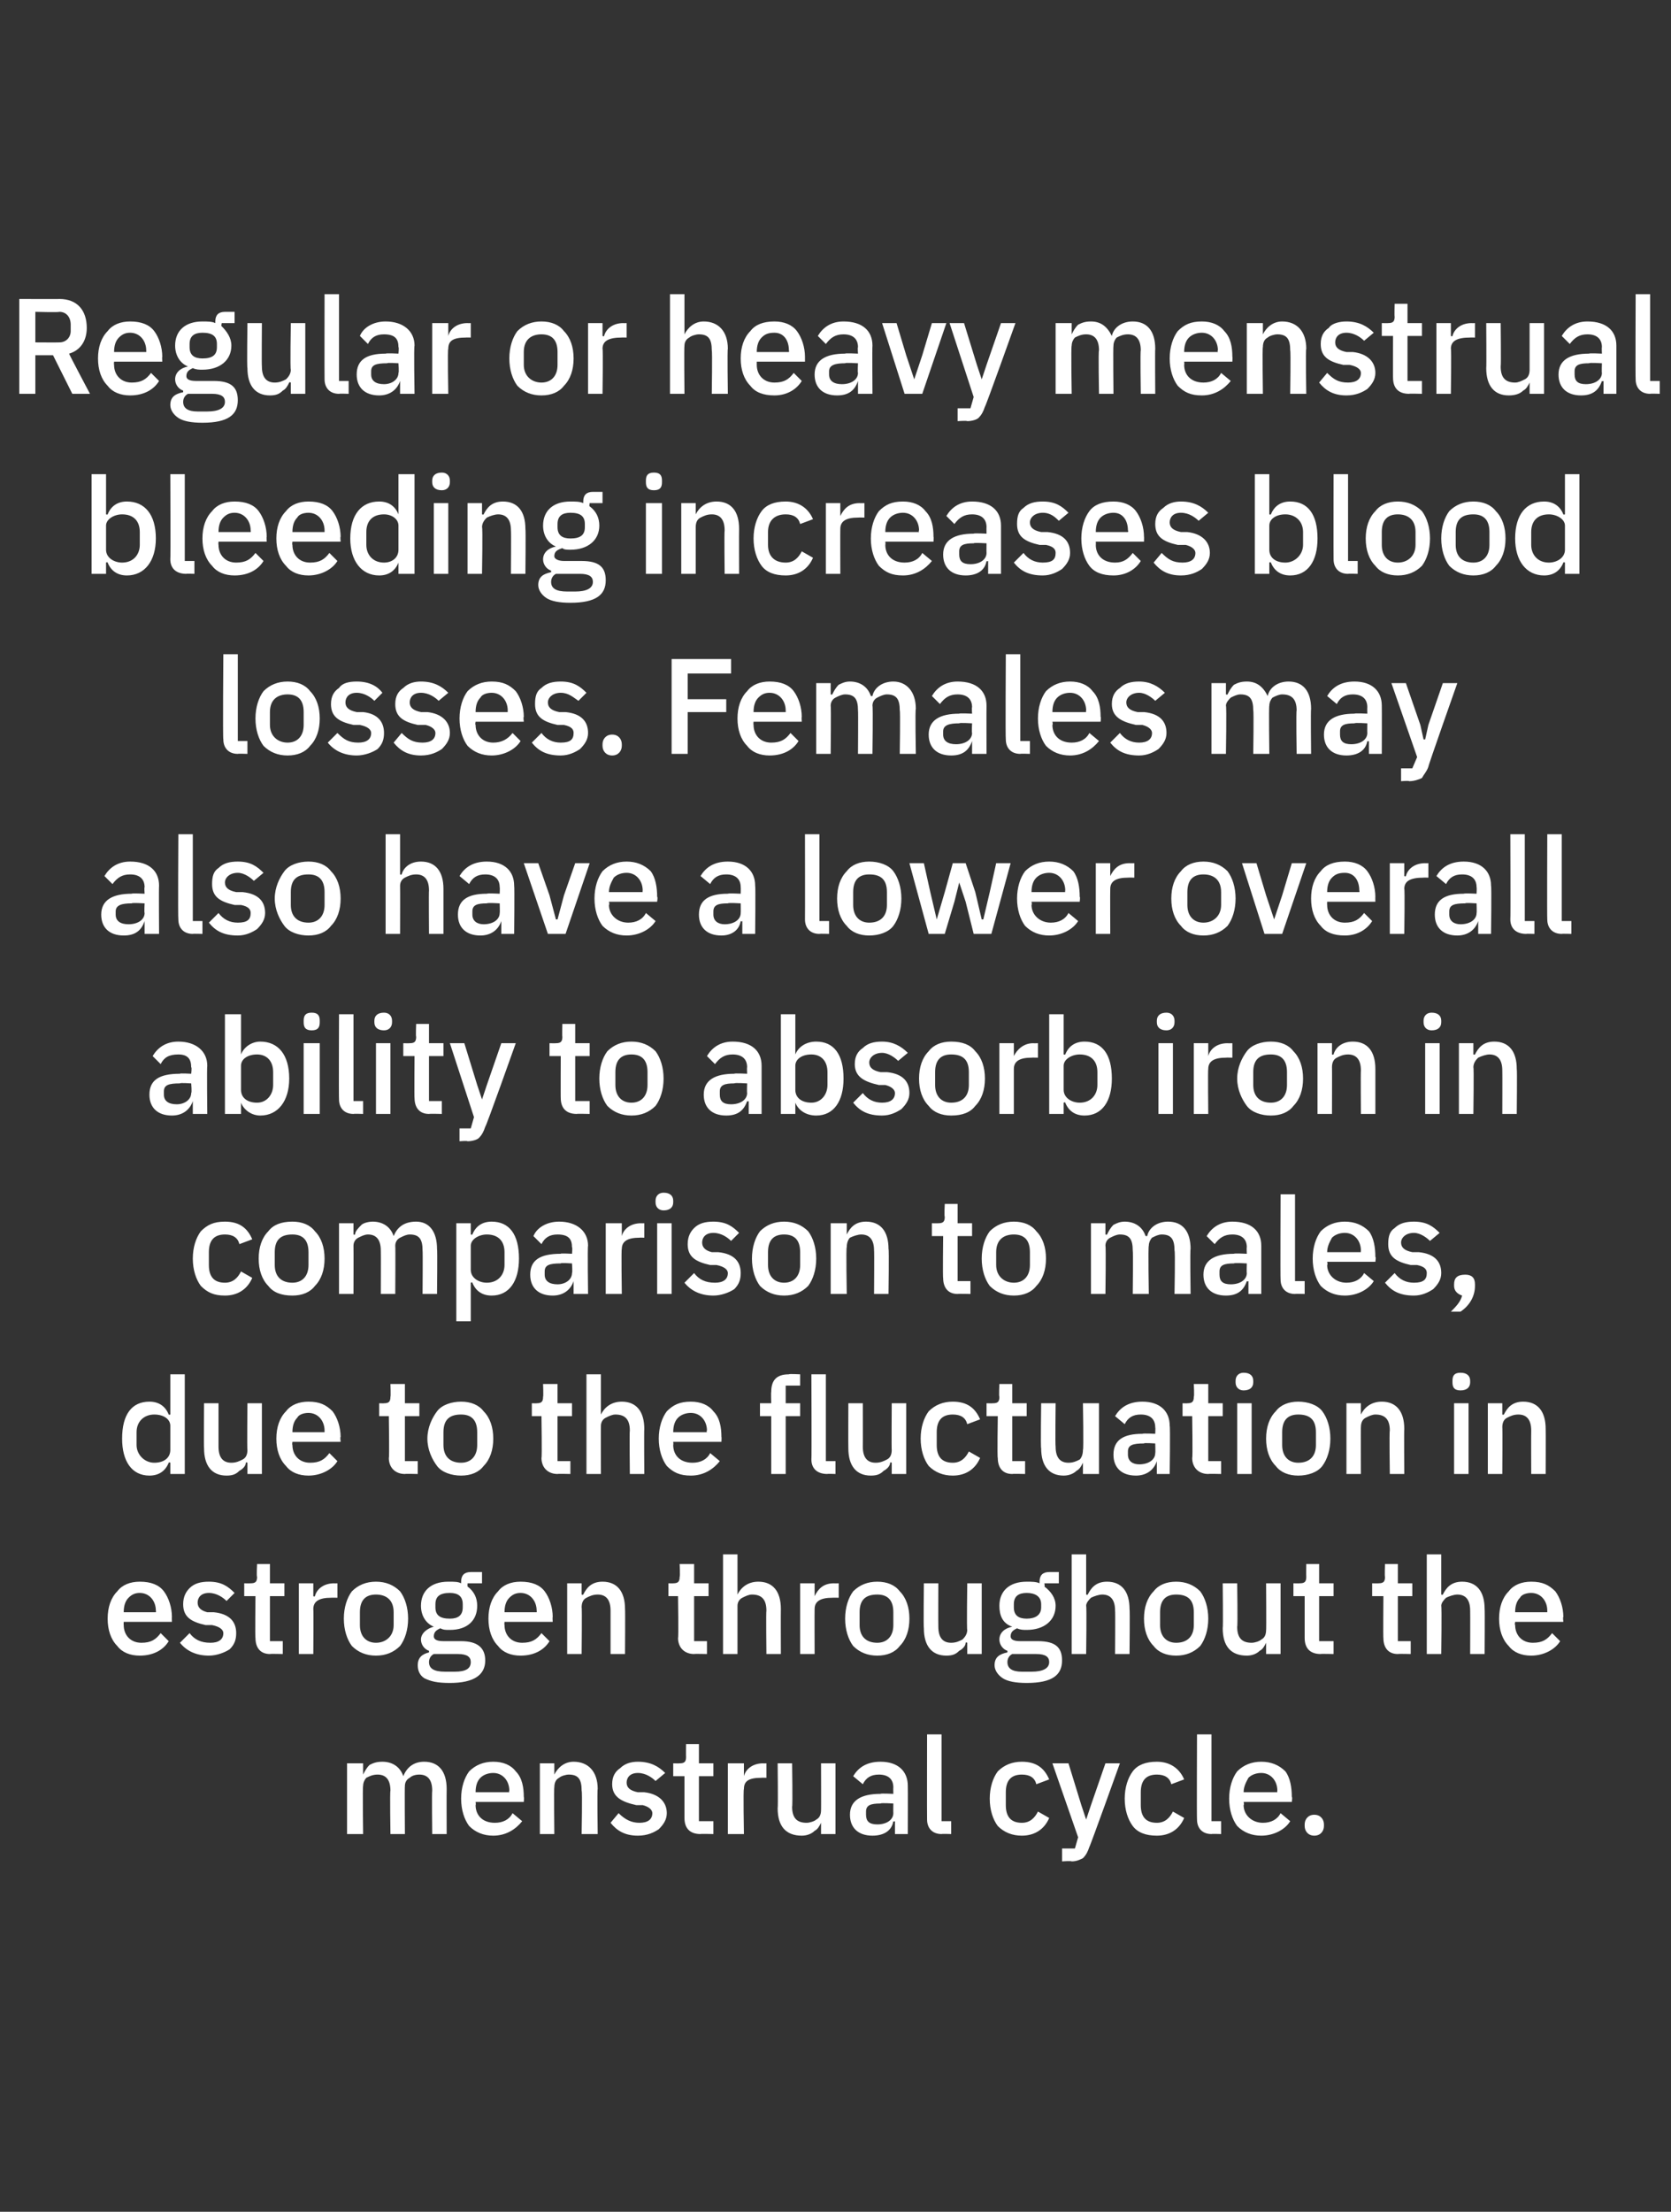
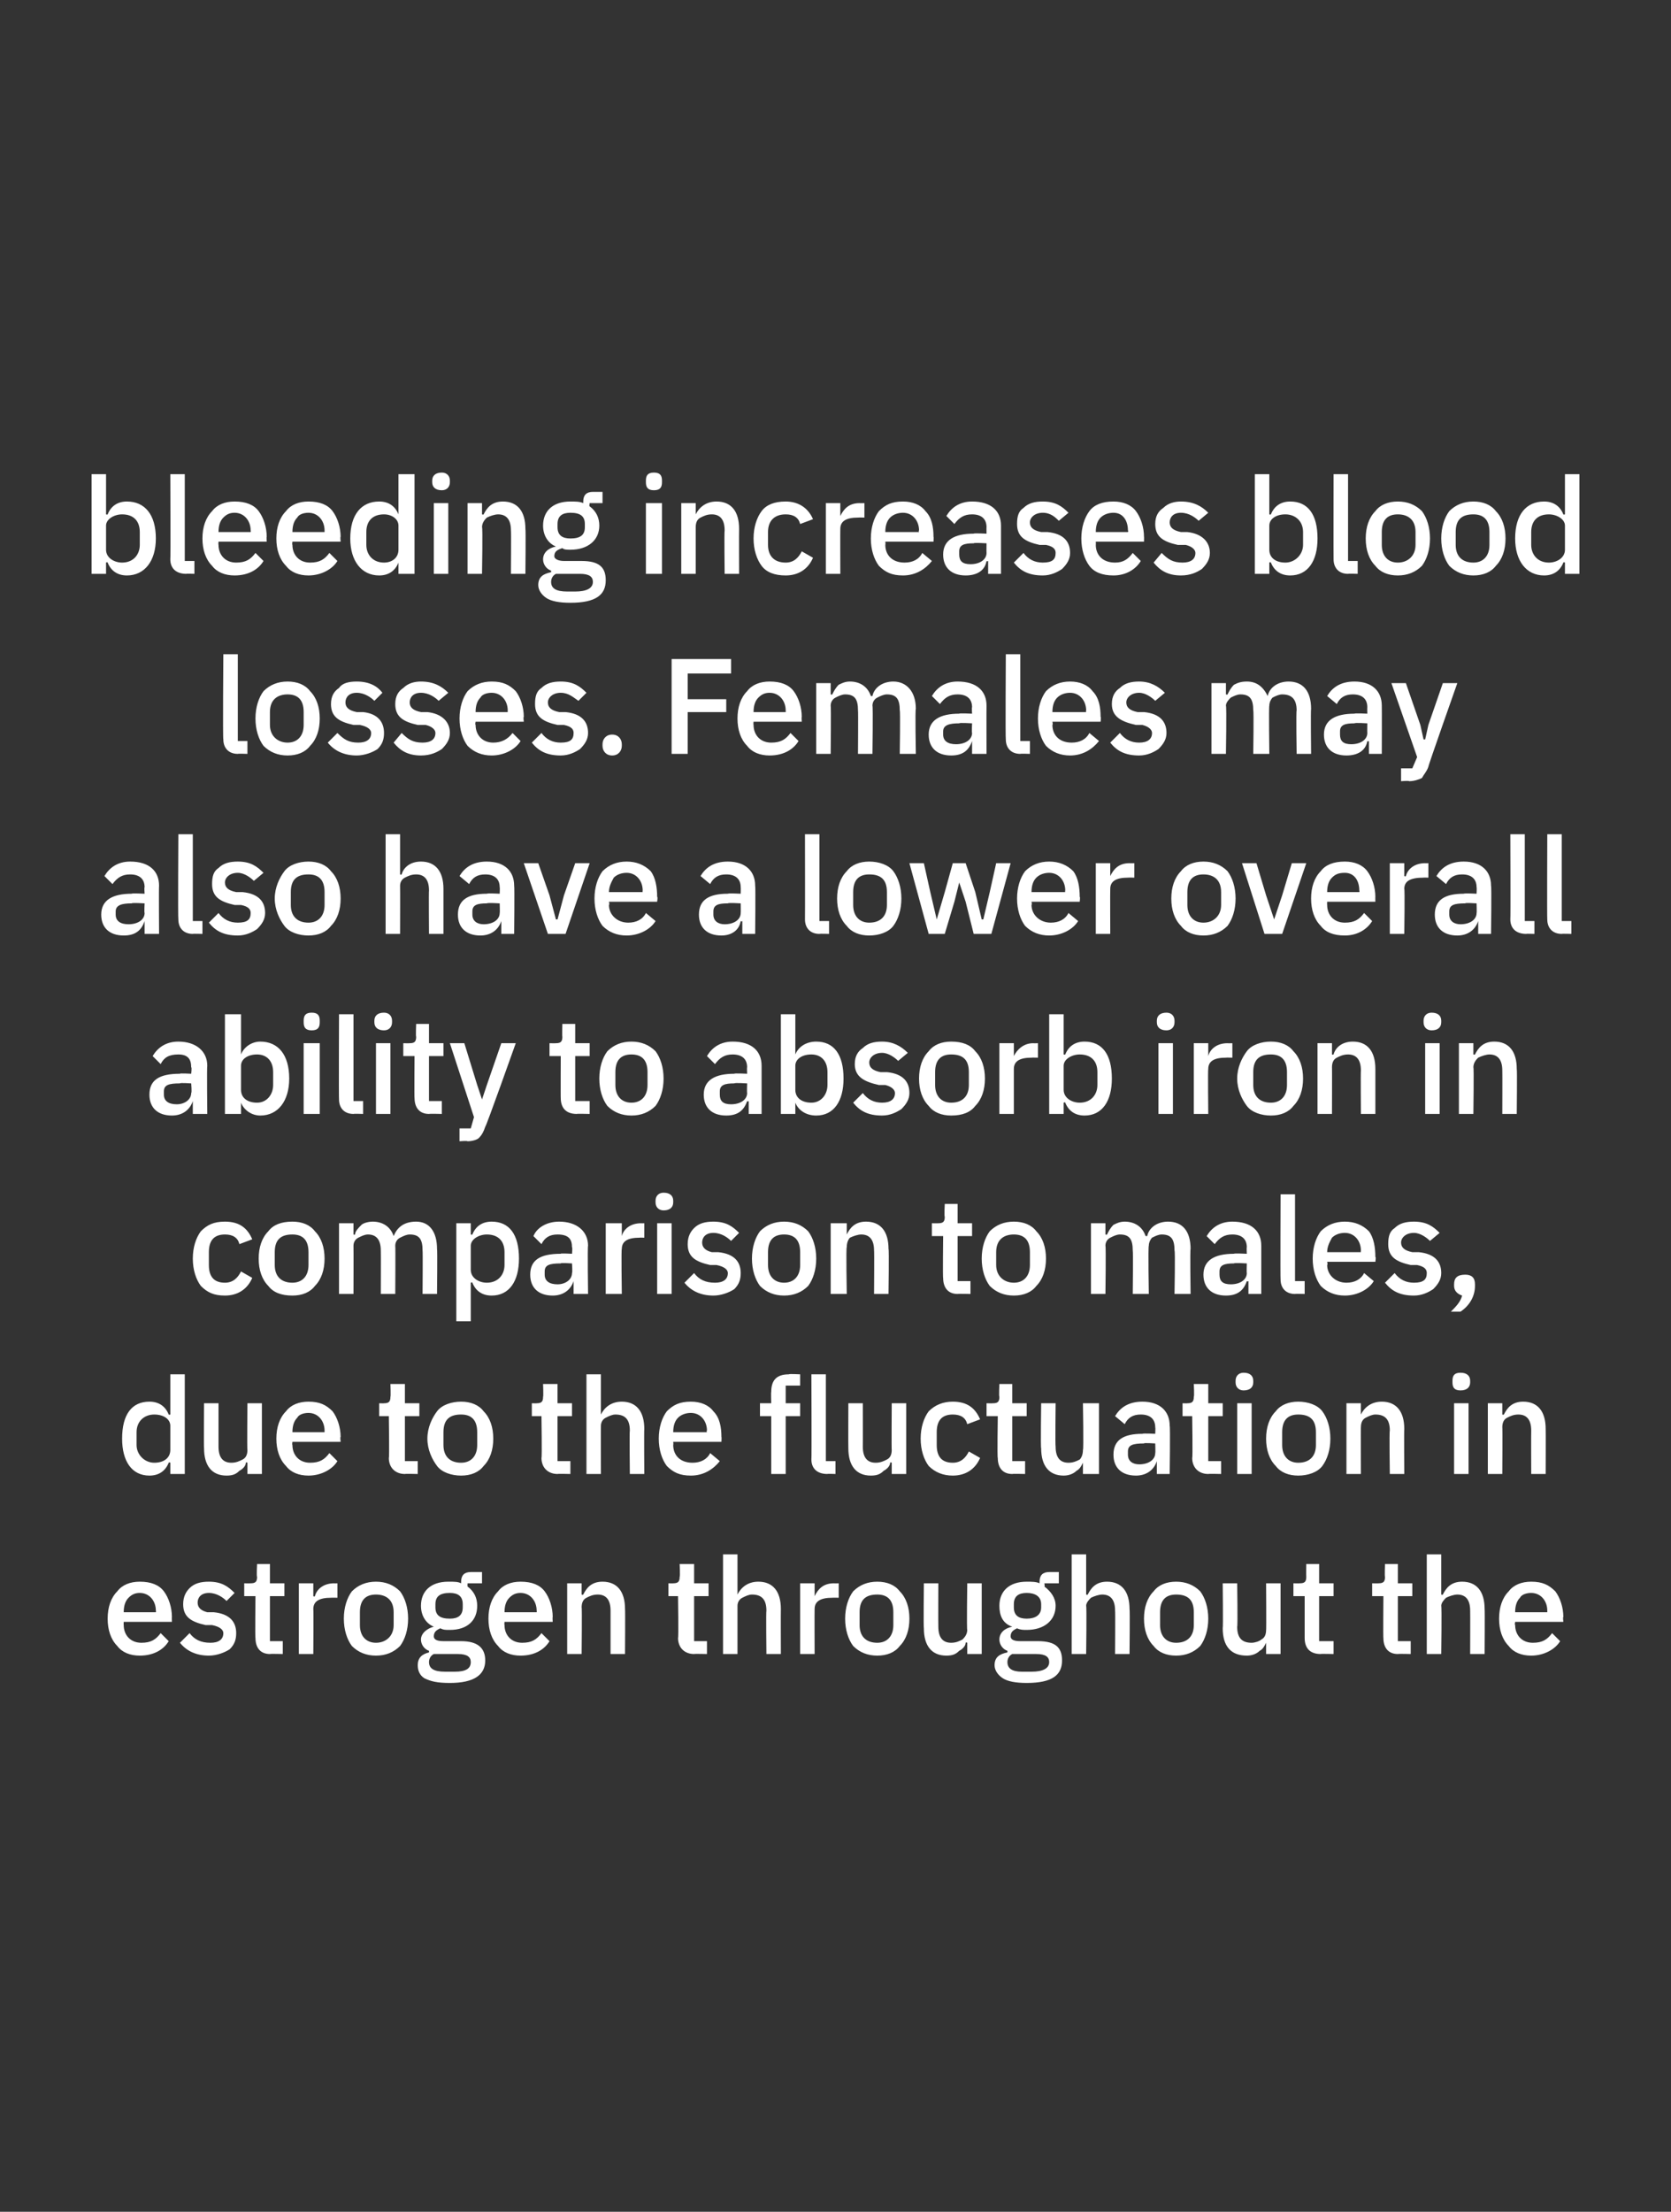
<svg xmlns="http://www.w3.org/2000/svg" version="1.1" width="104px" height="137.6px" viewBox="0 0 104 137.6">
  <rect x="0" y="0" width="104" height="137.6" fill="#333333" stroke="none" />
  <desc>Regular or heavy menstrual bleeding increases blood losses. Females may also have a lower overall ability to absorb i...</desc>
  <defs />
  <g id="Polygon179245">
-     <path d="M 22.6 114.1 C 22.6 114.1 22.56 111.14 22.6 111.1 C 22.6 110.9 22.7 110.7 22.8 110.6 C 23 110.5 23.2 110.4 23.5 110.4 C 24 110.4 24.3 110.7 24.3 111.4 C 24.26 111.41 24.3 114.1 24.3 114.1 L 25.2 114.1 C 25.2 114.1 25.18 111.14 25.2 111.1 C 25.2 110.9 25.3 110.7 25.5 110.6 C 25.6 110.5 25.8 110.4 26.1 110.4 C 26.6 110.4 26.9 110.7 26.9 111.4 C 26.87 111.41 26.9 114.1 26.9 114.1 L 27.8 114.1 C 27.8 114.1 27.79 111.3 27.8 111.3 C 27.8 110.2 27.3 109.6 26.4 109.6 C 25.7 109.6 25.3 110 25.1 110.5 C 25.1 110.5 25.1 110.5 25.1 110.5 C 24.9 109.9 24.4 109.6 23.8 109.6 C 23.4 109.6 23.2 109.7 23 109.8 C 22.8 110 22.7 110.2 22.6 110.4 C 22.6 110.43 22.6 110.4 22.6 110.4 L 22.6 109.7 L 21.6 109.7 L 21.6 114.1 L 22.6 114.1 Z M 32.5 113.3 C 32.5 113.3 31.9 112.8 31.9 112.8 C 31.7 113.2 31.3 113.4 30.8 113.4 C 30 113.4 29.6 112.9 29.6 112.3 C 29.63 112.27 29.6 112.1 29.6 112.1 L 32.6 112.1 C 32.6 112.1 32.63 111.78 32.6 111.8 C 32.6 111.2 32.5 110.6 32.1 110.2 C 31.8 109.8 31.3 109.6 30.7 109.6 C 30.1 109.6 29.6 109.8 29.2 110.2 C 28.9 110.6 28.7 111.2 28.7 111.9 C 28.7 112.6 28.9 113.2 29.2 113.6 C 29.6 114 30.1 114.2 30.7 114.2 C 31.5 114.2 32.1 113.8 32.5 113.3 Z M 31.7 111.4 C 31.66 111.44 31.7 111.5 31.7 111.5 L 29.6 111.5 C 29.6 111.5 29.63 111.46 29.6 111.5 C 29.6 111.1 29.7 110.8 29.9 110.6 C 30.1 110.4 30.4 110.3 30.7 110.3 C 31.3 110.3 31.7 110.8 31.7 111.4 Z M 34.5 114.1 C 34.5 114.1 34.47 111.15 34.5 111.2 C 34.5 110.9 34.6 110.7 34.8 110.6 C 34.9 110.5 35.2 110.4 35.4 110.4 C 36 110.4 36.2 110.7 36.2 111.4 C 36.25 111.42 36.2 114.1 36.2 114.1 L 37.2 114.1 C 37.2 114.1 37.16 111.3 37.2 111.3 C 37.2 110.2 36.6 109.6 35.7 109.6 C 35.1 109.6 34.7 110 34.5 110.4 C 34.52 110.43 34.5 110.4 34.5 110.4 L 34.5 109.7 L 33.6 109.7 L 33.6 114.1 L 34.5 114.1 Z M 41 113.8 C 41.3 113.5 41.5 113.2 41.5 112.8 C 41.5 112.1 41 111.6 40.1 111.5 C 40.1 111.5 39.7 111.5 39.7 111.5 C 39.2 111.4 39 111.2 39 110.9 C 39 110.6 39.2 110.3 39.7 110.3 C 40.2 110.3 40.6 110.6 40.8 110.8 C 40.8 110.8 41.4 110.3 41.4 110.3 C 41 109.9 40.5 109.6 39.7 109.6 C 39.3 109.6 38.9 109.7 38.6 110 C 38.3 110.2 38.1 110.5 38.1 111 C 38.1 111.8 38.7 112.1 39.6 112.3 C 39.6 112.3 40 112.3 40 112.3 C 40.4 112.4 40.6 112.6 40.6 112.8 C 40.6 113.2 40.3 113.4 39.8 113.4 C 39.3 113.4 38.9 113.2 38.5 112.8 C 38.5 112.8 38 113.4 38 113.4 C 38.4 113.9 38.9 114.2 39.7 114.2 C 40.3 114.2 40.7 114 41 113.8 Z M 44.4 114.1 L 44.4 113.3 L 43.5 113.3 L 43.5 110.5 L 44.4 110.5 L 44.4 109.7 L 43.5 109.7 L 43.5 108.5 L 42.7 108.5 C 42.7 108.5 42.69 109.28 42.7 109.3 C 42.7 109.6 42.6 109.7 42.3 109.7 C 42.29 109.71 41.9 109.7 41.9 109.7 L 41.9 110.5 L 42.6 110.5 C 42.6 110.5 42.6 113.13 42.6 113.1 C 42.6 113.7 42.9 114.1 43.6 114.1 C 43.56 114.08 44.4 114.1 44.4 114.1 Z M 46.3 114.1 C 46.3 114.1 46.25 111.29 46.3 111.3 C 46.3 110.8 46.6 110.6 47.4 110.6 C 47.38 110.59 47.7 110.6 47.7 110.6 L 47.7 109.7 C 47.7 109.7 47.49 109.71 47.5 109.7 C 46.8 109.7 46.4 110.1 46.3 110.5 C 46.29 110.55 46.3 110.5 46.3 110.5 L 46.3 109.7 L 45.3 109.7 L 45.3 114.1 L 46.3 114.1 Z M 51.1 114.1 L 52 114.1 L 52 109.7 L 51.1 109.7 C 51.1 109.7 51.11 112.63 51.1 112.6 C 51.1 112.9 51 113.1 50.8 113.2 C 50.7 113.3 50.4 113.4 50.2 113.4 C 49.6 113.4 49.3 113.1 49.3 112.4 C 49.34 112.37 49.3 109.7 49.3 109.7 L 48.4 109.7 C 48.4 109.7 48.43 112.49 48.4 112.5 C 48.4 113.6 48.9 114.2 49.9 114.2 C 50.2 114.2 50.5 114.1 50.7 113.9 C 50.9 113.8 51 113.6 51.1 113.4 C 51.08 113.35 51.1 113.4 51.1 113.4 L 51.1 114.1 Z M 56.5 111.1 C 56.51 111.14 56.5 114.1 56.5 114.1 L 55.7 114.1 L 55.7 113.3 C 55.7 113.3 55.62 113.35 55.6 113.3 C 55.5 113.9 55 114.2 54.3 114.2 C 53.4 114.2 52.9 113.7 52.9 112.9 C 52.9 112 53.6 111.6 54.8 111.6 C 54.8 111.56 55.6 111.6 55.6 111.6 C 55.6 111.6 55.59 111.19 55.6 111.2 C 55.6 110.7 55.3 110.4 54.7 110.4 C 54.2 110.4 53.9 110.6 53.7 111 C 53.7 111 53.1 110.5 53.1 110.5 C 53.4 110 53.9 109.6 54.8 109.6 C 55.9 109.6 56.5 110.2 56.5 111.1 Z M 55.6 112.2 C 55.6 112.2 54.82 112.15 54.8 112.2 C 54.2 112.2 53.9 112.3 53.9 112.7 C 53.9 112.7 53.9 112.9 53.9 112.9 C 53.9 113.3 54.1 113.5 54.6 113.5 C 55.2 113.5 55.6 113.2 55.6 112.8 C 55.59 112.78 55.6 112.2 55.6 112.2 Z M 59.2 114.1 L 59.2 113.3 L 58.6 113.3 L 58.6 107.9 L 57.7 107.9 C 57.7 107.9 57.69 113.17 57.7 113.2 C 57.7 113.7 58 114.1 58.6 114.1 C 58.62 114.08 59.2 114.1 59.2 114.1 Z M 65.3 113.1 C 65.3 113.1 64.6 112.7 64.6 112.7 C 64.4 113.1 64.1 113.4 63.6 113.4 C 62.9 113.4 62.6 113 62.6 112.3 C 62.6 112.3 62.6 111.5 62.6 111.5 C 62.6 110.8 62.9 110.4 63.6 110.4 C 64.1 110.4 64.4 110.6 64.5 111 C 64.5 111 65.3 110.7 65.3 110.7 C 65 110 64.5 109.6 63.6 109.6 C 63 109.6 62.5 109.8 62.1 110.2 C 61.8 110.6 61.6 111.2 61.6 111.9 C 61.6 112.6 61.8 113.2 62.1 113.6 C 62.5 114 63 114.2 63.6 114.2 C 64.4 114.2 65 113.8 65.3 113.1 Z M 67.9 112.3 L 67.6 113.2 L 67.6 113.2 L 67.3 112.3 L 66.5 109.7 L 65.5 109.7 L 67.1 114.3 L 66.9 115 L 66.1 115 L 66.1 115.8 C 66.1 115.8 66.67 115.76 66.7 115.8 C 67 115.8 67.2 115.7 67.4 115.6 C 67.6 115.4 67.7 115.2 67.8 114.9 C 67.82 114.94 69.7 109.7 69.7 109.7 L 68.8 109.7 L 67.9 112.3 Z M 73.7 113.1 C 73.7 113.1 73 112.7 73 112.7 C 72.8 113.1 72.5 113.4 72 113.4 C 71.3 113.4 71 113 71 112.3 C 71 112.3 71 111.5 71 111.5 C 71 110.8 71.3 110.4 72 110.4 C 72.5 110.4 72.8 110.6 72.9 111 C 72.9 111 73.7 110.7 73.7 110.7 C 73.4 110 72.8 109.6 72 109.6 C 71.3 109.6 70.8 109.8 70.5 110.2 C 70.2 110.6 70 111.2 70 111.9 C 70 112.6 70.2 113.2 70.5 113.6 C 70.8 114 71.3 114.2 72 114.2 C 72.8 114.2 73.4 113.8 73.7 113.1 Z M 76 114.1 L 76 113.3 L 75.4 113.3 L 75.4 107.9 L 74.5 107.9 C 74.5 107.9 74.48 113.17 74.5 113.2 C 74.5 113.7 74.8 114.1 75.4 114.1 C 75.41 114.08 76 114.1 76 114.1 Z M 80.3 113.3 C 80.3 113.3 79.7 112.8 79.7 112.8 C 79.5 113.2 79.1 113.4 78.6 113.4 C 77.9 113.4 77.4 112.9 77.4 112.3 C 77.45 112.27 77.4 112.1 77.4 112.1 L 80.4 112.1 C 80.4 112.1 80.45 111.78 80.4 111.8 C 80.4 111.2 80.3 110.6 80 110.2 C 79.6 109.8 79.1 109.6 78.5 109.6 C 77.9 109.6 77.4 109.8 77 110.2 C 76.7 110.6 76.5 111.2 76.5 111.9 C 76.5 112.6 76.7 113.2 77 113.6 C 77.4 114 77.9 114.2 78.5 114.2 C 79.3 114.2 80 113.8 80.3 113.3 Z M 79.5 111.4 C 79.48 111.44 79.5 111.5 79.5 111.5 L 77.4 111.5 C 77.4 111.5 77.45 111.46 77.4 111.5 C 77.4 111.1 77.6 110.8 77.7 110.6 C 77.9 110.4 78.2 110.3 78.5 110.3 C 79.1 110.3 79.5 110.8 79.5 111.4 Z M 82.4 113.6 C 82.4 113.6 82.4 113.5 82.4 113.5 C 82.4 113.2 82.2 112.9 81.8 112.9 C 81.4 112.9 81.2 113.2 81.2 113.5 C 81.2 113.5 81.2 113.6 81.2 113.6 C 81.2 113.9 81.4 114.2 81.8 114.2 C 82.2 114.2 82.4 113.9 82.4 113.6 Z " stroke="none" fill="#fff" />
-   </g>
+     </g>
  <g id="Polygon179244">
    <path d="M 10.5 102.1 C 10.5 102.1 10 101.6 10 101.6 C 9.7 102 9.4 102.2 8.8 102.2 C 8.1 102.2 7.7 101.7 7.7 101.1 C 7.69 101.07 7.7 100.9 7.7 100.9 L 10.7 100.9 C 10.7 100.9 10.69 100.58 10.7 100.6 C 10.7 100 10.5 99.4 10.2 99 C 9.9 98.6 9.4 98.4 8.7 98.4 C 8.1 98.4 7.6 98.6 7.3 99 C 6.9 99.4 6.7 100 6.7 100.7 C 6.7 101.4 6.9 102 7.3 102.4 C 7.6 102.8 8.1 103 8.7 103 C 9.6 103 10.2 102.6 10.5 102.1 Z M 9.7 100.2 C 9.72 100.24 9.7 100.3 9.7 100.3 L 7.7 100.3 C 7.7 100.3 7.69 100.26 7.7 100.3 C 7.7 99.9 7.8 99.6 8 99.4 C 8.2 99.2 8.4 99.1 8.7 99.1 C 9.3 99.1 9.7 99.6 9.7 100.2 Z M 14.3 102.6 C 14.6 102.3 14.7 102 14.7 101.6 C 14.7 100.9 14.3 100.4 13.3 100.3 C 13.3 100.3 12.9 100.3 12.9 100.3 C 12.5 100.2 12.3 100 12.3 99.7 C 12.3 99.4 12.5 99.1 13 99.1 C 13.5 99.1 13.9 99.4 14.1 99.6 C 14.1 99.6 14.6 99.1 14.6 99.1 C 14.2 98.7 13.8 98.4 13 98.4 C 12.5 98.4 12.1 98.5 11.8 98.8 C 11.6 99 11.4 99.3 11.4 99.8 C 11.4 100.6 11.9 100.9 12.8 101.1 C 12.8 101.1 13.2 101.1 13.2 101.1 C 13.7 101.2 13.9 101.4 13.9 101.6 C 13.9 102 13.6 102.2 13.1 102.2 C 12.5 102.2 12.1 102 11.8 101.6 C 11.8 101.6 11.2 102.2 11.2 102.2 C 11.6 102.7 12.2 103 13 103 C 13.5 103 14 102.8 14.3 102.6 Z M 17.6 102.9 L 17.6 102.1 L 16.8 102.1 L 16.8 99.3 L 17.7 99.3 L 17.7 98.5 L 16.8 98.5 L 16.8 97.3 L 16 97.3 C 16 97.3 15.96 98.08 16 98.1 C 16 98.4 15.9 98.5 15.6 98.5 C 15.56 98.51 15.2 98.5 15.2 98.5 L 15.2 99.3 L 15.9 99.3 C 15.9 99.3 15.87 101.93 15.9 101.9 C 15.9 102.5 16.2 102.9 16.8 102.9 C 16.83 102.88 17.6 102.9 17.6 102.9 Z M 19.5 102.9 C 19.5 102.9 19.52 100.09 19.5 100.1 C 19.5 99.6 19.9 99.4 20.6 99.4 C 20.65 99.39 21 99.4 21 99.4 L 21 98.5 C 21 98.5 20.77 98.51 20.8 98.5 C 20.1 98.5 19.7 98.9 19.6 99.3 C 19.56 99.35 19.5 99.3 19.5 99.3 L 19.5 98.5 L 18.6 98.5 L 18.6 102.9 L 19.5 102.9 Z M 24.9 102.4 C 25.2 102 25.4 101.4 25.4 100.7 C 25.4 100 25.2 99.4 24.9 99 C 24.5 98.6 24 98.4 23.4 98.4 C 22.8 98.4 22.3 98.6 21.9 99 C 21.6 99.4 21.4 100 21.4 100.7 C 21.4 101.4 21.6 102 21.9 102.4 C 22.3 102.8 22.8 103 23.4 103 C 24 103 24.5 102.8 24.9 102.4 Z M 22.4 101.1 C 22.4 101.1 22.4 100.3 22.4 100.3 C 22.4 99.5 22.8 99.2 23.4 99.2 C 24 99.2 24.5 99.5 24.5 100.3 C 24.5 100.3 24.5 101.1 24.5 101.1 C 24.5 101.8 24 102.2 23.4 102.2 C 22.8 102.2 22.4 101.8 22.4 101.1 Z M 28.7 102.1 C 28.7 102.1 27.6 102.1 27.6 102.1 C 27.2 102.1 27 102 27 101.8 C 27 101.5 27.2 101.4 27.4 101.3 C 27.6 101.4 27.7 101.4 28 101.4 C 29.1 101.4 29.7 100.8 29.7 99.9 C 29.7 99.4 29.5 99 29.1 98.7 C 29.09 98.72 29.1 98.5 29.1 98.5 L 30 98.5 L 30 97.8 C 30 97.8 29.31 97.8 29.3 97.8 C 28.9 97.8 28.7 98 28.7 98.4 C 28.7 98.4 28.7 98.5 28.7 98.5 C 28.5 98.4 28.3 98.4 27.9 98.4 C 26.8 98.4 26.2 99 26.2 99.9 C 26.2 100.5 26.5 101 27 101.2 C 27 101.2 27 101.2 27 101.2 C 26.6 101.3 26.2 101.6 26.2 102 C 26.2 102.3 26.4 102.6 26.7 102.7 C 26.7 102.7 26.7 102.8 26.7 102.8 C 26.3 102.9 26 103.1 26 103.6 C 26 103.9 26.1 104.2 26.4 104.4 C 26.8 104.6 27.2 104.7 28 104.7 C 29.5 104.7 30.2 104.2 30.2 103.3 C 30.2 102.5 29.7 102.1 28.7 102.1 Z M 28.3 104 C 28.3 104 27.7 104 27.7 104 C 27 104 26.7 103.8 26.7 103.4 C 26.7 103.2 26.8 103 27 102.9 C 27 102.9 28.5 102.9 28.5 102.9 C 29.1 102.9 29.3 103.1 29.3 103.4 C 29.3 103.8 29 104 28.3 104 Z M 27.1 100 C 27.1 100 27.1 99.8 27.1 99.8 C 27.1 99.3 27.4 99.1 28 99.1 C 28.5 99.1 28.8 99.3 28.8 99.8 C 28.8 99.8 28.8 100 28.8 100 C 28.8 100.5 28.5 100.7 28 100.7 C 27.4 100.7 27.1 100.5 27.1 100 Z M 34.2 102.1 C 34.2 102.1 33.7 101.6 33.7 101.6 C 33.4 102 33.1 102.2 32.5 102.2 C 31.8 102.2 31.4 101.7 31.4 101.1 C 31.38 101.07 31.4 100.9 31.4 100.9 L 34.4 100.9 C 34.4 100.9 34.38 100.58 34.4 100.6 C 34.4 100 34.2 99.4 33.9 99 C 33.6 98.6 33.1 98.4 32.4 98.4 C 31.8 98.4 31.3 98.6 31 99 C 30.6 99.4 30.4 100 30.4 100.7 C 30.4 101.4 30.6 102 31 102.4 C 31.3 102.8 31.8 103 32.4 103 C 33.3 103 33.9 102.6 34.2 102.1 Z M 33.4 100.2 C 33.42 100.24 33.4 100.3 33.4 100.3 L 31.4 100.3 C 31.4 100.3 31.38 100.26 31.4 100.3 C 31.4 99.9 31.5 99.6 31.7 99.4 C 31.9 99.2 32.1 99.1 32.4 99.1 C 33 99.1 33.4 99.6 33.4 100.2 Z M 36.2 102.9 C 36.2 102.9 36.23 99.95 36.2 100 C 36.2 99.7 36.3 99.5 36.5 99.4 C 36.7 99.3 36.9 99.2 37.2 99.2 C 37.7 99.2 38 99.5 38 100.2 C 38 100.22 38 102.9 38 102.9 L 38.9 102.9 C 38.9 102.9 38.92 100.1 38.9 100.1 C 38.9 99 38.4 98.4 37.5 98.4 C 36.8 98.4 36.5 98.8 36.3 99.2 C 36.27 99.23 36.2 99.2 36.2 99.2 L 36.2 98.5 L 35.3 98.5 L 35.3 102.9 L 36.2 102.9 Z M 44 102.9 L 44 102.1 L 43.2 102.1 L 43.2 99.3 L 44.1 99.3 L 44.1 98.5 L 43.2 98.5 L 43.2 97.3 L 42.3 97.3 C 42.3 97.3 42.34 98.08 42.3 98.1 C 42.3 98.4 42.2 98.5 41.9 98.5 C 41.93 98.51 41.6 98.5 41.6 98.5 L 41.6 99.3 L 42.2 99.3 C 42.2 99.3 42.24 101.93 42.2 101.9 C 42.2 102.5 42.6 102.9 43.2 102.9 C 43.21 102.88 44 102.9 44 102.9 Z M 45 102.9 L 45.9 102.9 C 45.9 102.9 45.9 99.94 45.9 99.9 C 45.9 99.7 46 99.5 46.2 99.4 C 46.4 99.3 46.6 99.2 46.8 99.2 C 47.4 99.2 47.7 99.5 47.7 100.2 C 47.67 100.21 47.7 102.9 47.7 102.9 L 48.6 102.9 C 48.6 102.9 48.59 100.1 48.6 100.1 C 48.6 99 48.1 98.4 47.2 98.4 C 46.5 98.4 46.1 98.8 45.9 99.2 C 45.94 99.23 45.9 99.2 45.9 99.2 L 45.9 96.7 L 45 96.7 L 45 102.9 Z M 50.7 102.9 C 50.7 102.9 50.69 100.09 50.7 100.1 C 50.7 99.6 51.1 99.4 51.8 99.4 C 51.81 99.39 52.2 99.4 52.2 99.4 L 52.2 98.5 C 52.2 98.5 51.93 98.51 51.9 98.5 C 51.2 98.5 50.9 98.9 50.7 99.3 C 50.73 99.35 50.7 99.3 50.7 99.3 L 50.7 98.5 L 49.8 98.5 L 49.8 102.9 L 50.7 102.9 Z M 56 102.4 C 56.4 102 56.6 101.4 56.6 100.7 C 56.6 100 56.4 99.4 56 99 C 55.7 98.6 55.2 98.4 54.6 98.4 C 54 98.4 53.5 98.6 53.1 99 C 52.8 99.4 52.6 100 52.6 100.7 C 52.6 101.4 52.8 102 53.1 102.4 C 53.5 102.8 54 103 54.6 103 C 55.2 103 55.7 102.8 56 102.4 Z M 53.5 101.1 C 53.5 101.1 53.5 100.3 53.5 100.3 C 53.5 99.5 53.9 99.2 54.6 99.2 C 55.2 99.2 55.6 99.5 55.6 100.3 C 55.6 100.3 55.6 101.1 55.6 101.1 C 55.6 101.8 55.2 102.2 54.6 102.2 C 53.9 102.2 53.5 101.8 53.5 101.1 Z M 60.2 102.9 L 61.1 102.9 L 61.1 98.5 L 60.2 98.5 C 60.2 98.5 60.16 101.43 60.2 101.4 C 60.2 101.7 60 101.9 59.9 102 C 59.7 102.1 59.5 102.2 59.2 102.2 C 58.7 102.2 58.4 101.9 58.4 101.2 C 58.39 101.17 58.4 98.5 58.4 98.5 L 57.5 98.5 C 57.5 98.5 57.47 101.29 57.5 101.3 C 57.5 102.4 58 103 58.9 103 C 59.3 103 59.5 102.9 59.7 102.7 C 59.9 102.6 60.1 102.4 60.1 102.2 C 60.13 102.15 60.2 102.2 60.2 102.2 L 60.2 102.9 Z M 64.6 102.1 C 64.6 102.1 63.5 102.1 63.5 102.1 C 63.1 102.1 62.9 102 62.9 101.8 C 62.9 101.5 63.1 101.4 63.3 101.3 C 63.5 101.4 63.7 101.4 63.9 101.4 C 65 101.4 65.7 100.8 65.7 99.9 C 65.7 99.4 65.4 99 65 98.7 C 65.04 98.72 65 98.5 65 98.5 L 65.9 98.5 L 65.9 97.8 C 65.9 97.8 65.26 97.8 65.3 97.8 C 64.9 97.8 64.7 98 64.7 98.4 C 64.7 98.4 64.7 98.5 64.7 98.5 C 64.5 98.4 64.2 98.4 63.9 98.4 C 62.8 98.4 62.2 99 62.2 99.9 C 62.2 100.5 62.4 101 63 101.2 C 63 101.2 63 101.2 63 101.2 C 62.5 101.3 62.2 101.6 62.2 102 C 62.2 102.3 62.4 102.6 62.7 102.7 C 62.7 102.7 62.7 102.8 62.7 102.8 C 62.2 102.9 61.9 103.1 61.9 103.6 C 61.9 103.9 62.1 104.2 62.4 104.4 C 62.7 104.6 63.2 104.7 63.9 104.7 C 65.5 104.7 66.1 104.2 66.1 103.3 C 66.1 102.5 65.7 102.1 64.6 102.1 Z M 64.2 104 C 64.2 104 63.6 104 63.6 104 C 63 104 62.7 103.8 62.7 103.4 C 62.7 103.2 62.8 103 63 102.9 C 63 102.9 64.5 102.9 64.5 102.9 C 65.1 102.9 65.3 103.1 65.3 103.4 C 65.3 103.8 64.9 104 64.2 104 Z M 63.1 100 C 63.1 100 63.1 99.8 63.1 99.8 C 63.1 99.3 63.4 99.1 63.9 99.1 C 64.4 99.1 64.8 99.3 64.8 99.8 C 64.8 99.8 64.8 100 64.8 100 C 64.8 100.5 64.4 100.7 63.9 100.7 C 63.4 100.7 63.1 100.5 63.1 100 Z M 66.7 102.9 L 67.6 102.9 C 67.6 102.9 67.64 99.94 67.6 99.9 C 67.6 99.7 67.8 99.5 67.9 99.4 C 68.1 99.3 68.4 99.2 68.6 99.2 C 69.1 99.2 69.4 99.5 69.4 100.2 C 69.42 100.21 69.4 102.9 69.4 102.9 L 70.3 102.9 C 70.3 102.9 70.33 100.1 70.3 100.1 C 70.3 99 69.8 98.4 68.9 98.4 C 68.2 98.4 67.9 98.8 67.7 99.2 C 67.69 99.23 67.6 99.2 67.6 99.2 L 67.6 96.7 L 66.7 96.7 L 66.7 102.9 Z M 74.7 102.4 C 75 102 75.2 101.4 75.2 100.7 C 75.2 100 75 99.4 74.7 99 C 74.3 98.6 73.8 98.4 73.2 98.4 C 72.6 98.4 72.1 98.6 71.8 99 C 71.4 99.4 71.2 100 71.2 100.7 C 71.2 101.4 71.4 102 71.8 102.4 C 72.1 102.8 72.6 103 73.2 103 C 73.8 103 74.3 102.8 74.7 102.4 Z M 72.2 101.1 C 72.2 101.1 72.2 100.3 72.2 100.3 C 72.2 99.5 72.6 99.2 73.2 99.2 C 73.9 99.2 74.3 99.5 74.3 100.3 C 74.3 100.3 74.3 101.1 74.3 101.1 C 74.3 101.8 73.9 102.2 73.2 102.2 C 72.6 102.2 72.2 101.8 72.2 101.1 Z M 78.8 102.9 L 79.7 102.9 L 79.7 98.5 L 78.8 98.5 C 78.8 98.5 78.82 101.43 78.8 101.4 C 78.8 101.7 78.7 101.9 78.5 102 C 78.4 102.1 78.1 102.2 77.9 102.2 C 77.3 102.2 77 101.9 77 101.2 C 77.04 101.17 77 98.5 77 98.5 L 76.1 98.5 C 76.1 98.5 76.13 101.29 76.1 101.3 C 76.1 102.4 76.6 103 77.6 103 C 77.9 103 78.2 102.9 78.4 102.7 C 78.6 102.6 78.7 102.4 78.8 102.2 C 78.78 102.15 78.8 102.2 78.8 102.2 L 78.8 102.9 Z M 83 102.9 L 83 102.1 L 82.1 102.1 L 82.1 99.3 L 83 99.3 L 83 98.5 L 82.1 98.5 L 82.1 97.3 L 81.3 97.3 C 81.3 97.3 81.29 98.08 81.3 98.1 C 81.3 98.4 81.2 98.5 80.9 98.5 C 80.89 98.51 80.5 98.5 80.5 98.5 L 80.5 99.3 L 81.2 99.3 C 81.2 99.3 81.2 101.93 81.2 101.9 C 81.2 102.5 81.5 102.9 82.2 102.9 C 82.17 102.88 83 102.9 83 102.9 Z M 87.8 102.9 L 87.8 102.1 L 87 102.1 L 87 99.3 L 87.9 99.3 L 87.9 98.5 L 87 98.5 L 87 97.3 L 86.2 97.3 C 86.2 97.3 86.17 98.08 86.2 98.1 C 86.2 98.4 86.1 98.5 85.8 98.5 C 85.77 98.51 85.4 98.5 85.4 98.5 L 85.4 99.3 L 86.1 99.3 C 86.1 99.3 86.08 101.93 86.1 101.9 C 86.1 102.5 86.4 102.9 87 102.9 C 87.05 102.88 87.8 102.9 87.8 102.9 Z M 88.8 102.9 L 89.7 102.9 C 89.7 102.9 89.74 99.94 89.7 99.9 C 89.7 99.7 89.9 99.5 90 99.4 C 90.2 99.3 90.5 99.2 90.7 99.2 C 91.2 99.2 91.5 99.5 91.5 100.2 C 91.51 100.21 91.5 102.9 91.5 102.9 L 92.4 102.9 C 92.4 102.9 92.42 100.1 92.4 100.1 C 92.4 99 91.9 98.4 91 98.4 C 90.3 98.4 90 98.8 89.8 99.2 C 89.78 99.23 89.7 99.2 89.7 99.2 L 89.7 96.7 L 88.8 96.7 L 88.8 102.9 Z M 97.1 102.1 C 97.1 102.1 96.6 101.6 96.6 101.6 C 96.3 102 96 102.2 95.4 102.2 C 94.7 102.2 94.3 101.7 94.3 101.1 C 94.26 101.07 94.3 100.9 94.3 100.9 L 97.3 100.9 C 97.3 100.9 97.26 100.58 97.3 100.6 C 97.3 100 97.1 99.4 96.8 99 C 96.4 98.6 96 98.4 95.3 98.4 C 94.7 98.4 94.2 98.6 93.9 99 C 93.5 99.4 93.3 100 93.3 100.7 C 93.3 101.4 93.5 102 93.9 102.4 C 94.2 102.8 94.7 103 95.3 103 C 96.1 103 96.8 102.6 97.1 102.1 Z M 96.3 100.2 C 96.3 100.24 96.3 100.3 96.3 100.3 L 94.3 100.3 C 94.3 100.3 94.26 100.26 94.3 100.3 C 94.3 99.9 94.4 99.6 94.6 99.4 C 94.7 99.2 95 99.1 95.3 99.1 C 95.9 99.1 96.3 99.6 96.3 100.2 Z " stroke="none" fill="#fff" />
  </g>
  <g id="Polygon179243">
    <path d="M 10.6 91.7 L 11.5 91.7 L 11.5 85.5 L 10.6 85.5 L 10.6 88 C 10.6 88 10.54 88.03 10.5 88 C 10.3 87.5 9.9 87.2 9.3 87.2 C 8.2 87.2 7.6 88 7.6 89.5 C 7.6 90.9 8.2 91.8 9.3 91.8 C 9.9 91.8 10.3 91.5 10.5 91 C 10.54 90.95 10.6 91 10.6 91 L 10.6 91.7 Z M 8.5 89.9 C 8.5 89.9 8.5 89.1 8.5 89.1 C 8.5 88.4 9 88 9.6 88 C 10.2 88 10.6 88.3 10.6 88.7 C 10.6 88.7 10.6 90.2 10.6 90.2 C 10.6 90.7 10.2 91 9.6 91 C 9 91 8.5 90.5 8.5 89.9 Z M 15.4 91.7 L 16.3 91.7 L 16.3 87.3 L 15.4 87.3 C 15.4 87.3 15.37 90.23 15.4 90.2 C 15.4 90.5 15.3 90.7 15.1 90.8 C 14.9 90.9 14.7 91 14.4 91 C 13.9 91 13.6 90.7 13.6 90 C 13.6 89.97 13.6 87.3 13.6 87.3 L 12.7 87.3 C 12.7 87.3 12.68 90.09 12.7 90.1 C 12.7 91.2 13.2 91.8 14.1 91.8 C 14.5 91.8 14.7 91.7 14.9 91.5 C 15.1 91.4 15.3 91.2 15.3 91 C 15.33 90.95 15.4 91 15.4 91 L 15.4 91.7 Z M 21 90.9 C 21 90.9 20.5 90.4 20.5 90.4 C 20.2 90.8 19.9 91 19.3 91 C 18.6 91 18.2 90.5 18.2 89.9 C 18.17 89.87 18.2 89.7 18.2 89.7 L 21.2 89.7 C 21.2 89.7 21.16 89.38 21.2 89.4 C 21.2 88.8 21 88.2 20.7 87.8 C 20.3 87.4 19.9 87.2 19.2 87.2 C 18.6 87.2 18.1 87.4 17.8 87.8 C 17.4 88.2 17.2 88.8 17.2 89.5 C 17.2 90.2 17.4 90.8 17.8 91.2 C 18.1 91.6 18.6 91.8 19.2 91.8 C 20 91.8 20.7 91.4 21 90.9 Z M 20.2 89 C 20.2 89.04 20.2 89.1 20.2 89.1 L 18.2 89.1 C 18.2 89.1 18.17 89.06 18.2 89.1 C 18.2 88.7 18.3 88.4 18.5 88.2 C 18.6 88 18.9 87.9 19.2 87.9 C 19.8 87.9 20.2 88.4 20.2 89 Z M 26 91.7 L 26 90.9 L 25.2 90.9 L 25.2 88.1 L 26.1 88.1 L 26.1 87.3 L 25.2 87.3 L 25.2 86.1 L 24.3 86.1 C 24.3 86.1 24.33 86.88 24.3 86.9 C 24.3 87.2 24.2 87.3 23.9 87.3 C 23.93 87.31 23.6 87.3 23.6 87.3 L 23.6 88.1 L 24.2 88.1 C 24.2 88.1 24.24 90.73 24.2 90.7 C 24.2 91.3 24.6 91.7 25.2 91.7 C 25.2 91.68 26 91.7 26 91.7 Z M 30.1 91.2 C 30.5 90.8 30.7 90.2 30.7 89.5 C 30.7 88.8 30.5 88.2 30.1 87.8 C 29.8 87.4 29.3 87.2 28.7 87.2 C 28.1 87.2 27.5 87.4 27.2 87.8 C 26.9 88.2 26.6 88.8 26.6 89.5 C 26.6 90.2 26.9 90.8 27.2 91.2 C 27.5 91.6 28.1 91.8 28.7 91.8 C 29.3 91.8 29.8 91.6 30.1 91.2 Z M 27.6 89.9 C 27.6 89.9 27.6 89.1 27.6 89.1 C 27.6 88.3 28 88 28.7 88 C 29.3 88 29.7 88.3 29.7 89.1 C 29.7 89.1 29.7 89.9 29.7 89.9 C 29.7 90.6 29.3 91 28.7 91 C 28 91 27.6 90.6 27.6 89.9 Z M 35.5 91.7 L 35.5 90.9 L 34.7 90.9 L 34.7 88.1 L 35.6 88.1 L 35.6 87.3 L 34.7 87.3 L 34.7 86.1 L 33.8 86.1 C 33.8 86.1 33.83 86.88 33.8 86.9 C 33.8 87.2 33.7 87.3 33.4 87.3 C 33.43 87.31 33.1 87.3 33.1 87.3 L 33.1 88.1 L 33.7 88.1 C 33.7 88.1 33.74 90.73 33.7 90.7 C 33.7 91.3 34.1 91.7 34.7 91.7 C 34.7 91.68 35.5 91.7 35.5 91.7 Z M 36.5 91.7 L 37.4 91.7 C 37.4 91.7 37.39 88.74 37.4 88.7 C 37.4 88.5 37.5 88.3 37.7 88.2 C 37.9 88.1 38.1 88 38.3 88 C 38.9 88 39.2 88.3 39.2 89 C 39.17 89.01 39.2 91.7 39.2 91.7 L 40.1 91.7 C 40.1 91.7 40.08 88.9 40.1 88.9 C 40.1 87.8 39.6 87.2 38.7 87.2 C 38 87.2 37.6 87.6 37.4 88 C 37.43 88.03 37.4 88 37.4 88 L 37.4 85.5 L 36.5 85.5 L 36.5 91.7 Z M 44.8 90.9 C 44.8 90.9 44.2 90.4 44.2 90.4 C 44 90.8 43.6 91 43.1 91 C 42.3 91 41.9 90.5 41.9 89.9 C 41.92 89.87 41.9 89.7 41.9 89.7 L 44.9 89.7 C 44.9 89.7 44.92 89.38 44.9 89.4 C 44.9 88.8 44.8 88.2 44.4 87.8 C 44.1 87.4 43.6 87.2 43 87.2 C 42.3 87.2 41.9 87.4 41.5 87.8 C 41.2 88.2 41 88.8 41 89.5 C 41 90.2 41.2 90.8 41.5 91.2 C 41.9 91.6 42.3 91.8 43 91.8 C 43.8 91.8 44.4 91.4 44.8 90.9 Z M 44 89 C 43.95 89.04 44 89.1 44 89.1 L 41.9 89.1 C 41.9 89.1 41.92 89.06 41.9 89.1 C 41.9 88.7 42 88.4 42.2 88.2 C 42.4 88 42.7 87.9 43 87.9 C 43.6 87.9 44 88.4 44 89 Z M 48 91.7 L 48.9 91.7 L 48.9 88.1 L 49.8 88.1 L 49.8 87.3 L 48.9 87.3 L 48.9 86.2 L 49.8 86.2 L 49.8 85.5 C 49.8 85.5 49.09 85.46 49.1 85.5 C 48.3 85.5 48 85.9 48 86.6 C 47.98 86.59 48 87.3 48 87.3 L 47.3 87.3 L 47.3 88.1 L 48 88.1 L 48 91.7 Z M 52 91.7 L 52 90.9 L 51.4 90.9 L 51.4 85.5 L 50.5 85.5 C 50.5 85.5 50.52 90.77 50.5 90.8 C 50.5 91.3 50.8 91.7 51.5 91.7 C 51.45 91.68 52 91.7 52 91.7 Z M 55.5 91.7 L 56.4 91.7 L 56.4 87.3 L 55.5 87.3 C 55.5 87.3 55.48 90.23 55.5 90.2 C 55.5 90.5 55.4 90.7 55.2 90.8 C 55 90.9 54.8 91 54.5 91 C 54 91 53.7 90.7 53.7 90 C 53.71 89.97 53.7 87.3 53.7 87.3 L 52.8 87.3 C 52.8 87.3 52.79 90.09 52.8 90.1 C 52.8 91.2 53.3 91.8 54.2 91.8 C 54.6 91.8 54.8 91.7 55 91.5 C 55.2 91.4 55.4 91.2 55.4 91 C 55.44 90.95 55.5 91 55.5 91 L 55.5 91.7 Z M 61 90.7 C 61 90.7 60.3 90.3 60.3 90.3 C 60.1 90.7 59.8 91 59.3 91 C 58.6 91 58.3 90.6 58.3 89.9 C 58.3 89.9 58.3 89.1 58.3 89.1 C 58.3 88.4 58.6 88 59.3 88 C 59.8 88 60.1 88.2 60.2 88.6 C 60.2 88.6 61 88.3 61 88.3 C 60.7 87.6 60.2 87.2 59.3 87.2 C 58.7 87.2 58.2 87.4 57.8 87.8 C 57.5 88.2 57.3 88.8 57.3 89.5 C 57.3 90.2 57.5 90.8 57.8 91.2 C 58.2 91.6 58.7 91.8 59.3 91.8 C 60.1 91.8 60.7 91.4 61 90.7 Z M 63.8 91.7 L 63.8 90.9 L 63 90.9 L 63 88.1 L 63.9 88.1 L 63.9 87.3 L 63 87.3 L 63 86.1 L 62.2 86.1 C 62.2 86.1 62.16 86.88 62.2 86.9 C 62.2 87.2 62.1 87.3 61.8 87.3 C 61.75 87.31 61.4 87.3 61.4 87.3 L 61.4 88.1 L 62.1 88.1 C 62.1 88.1 62.06 90.73 62.1 90.7 C 62.1 91.3 62.4 91.7 63 91.7 C 63.03 91.68 63.8 91.7 63.8 91.7 Z M 67.4 91.7 L 68.4 91.7 L 68.4 87.3 L 67.4 87.3 C 67.4 87.3 67.45 90.23 67.4 90.2 C 67.4 90.5 67.3 90.7 67.2 90.8 C 67 90.9 66.8 91 66.5 91 C 66 91 65.7 90.7 65.7 90 C 65.67 89.97 65.7 87.3 65.7 87.3 L 64.8 87.3 C 64.8 87.3 64.76 90.09 64.8 90.1 C 64.8 91.2 65.3 91.8 66.2 91.8 C 66.5 91.8 66.8 91.7 67 91.5 C 67.2 91.4 67.3 91.2 67.4 91 C 67.41 90.95 67.4 91 67.4 91 L 67.4 91.7 Z M 72.8 88.7 C 72.84 88.74 72.8 91.7 72.8 91.7 L 72 91.7 L 72 90.9 C 72 90.9 71.96 90.95 72 90.9 C 71.8 91.5 71.3 91.8 70.7 91.8 C 69.8 91.8 69.3 91.3 69.3 90.5 C 69.3 89.6 69.9 89.2 71.1 89.2 C 71.13 89.16 71.9 89.2 71.9 89.2 C 71.9 89.2 71.92 88.79 71.9 88.8 C 71.9 88.3 71.6 88 71 88 C 70.5 88 70.2 88.2 70 88.6 C 70 88.6 69.4 88.1 69.4 88.1 C 69.7 87.6 70.2 87.2 71.1 87.2 C 72.2 87.2 72.8 87.8 72.8 88.7 Z M 71.9 89.8 C 71.9 89.8 71.15 89.75 71.2 89.8 C 70.5 89.8 70.2 89.9 70.2 90.3 C 70.2 90.3 70.2 90.5 70.2 90.5 C 70.2 90.9 70.5 91.1 70.9 91.1 C 71.5 91.1 71.9 90.8 71.9 90.4 C 71.92 90.38 71.9 89.8 71.9 89.8 Z M 76 91.7 L 76 90.9 L 75.2 90.9 L 75.2 88.1 L 76.1 88.1 L 76.1 87.3 L 75.2 87.3 L 75.2 86.1 L 74.3 86.1 C 74.3 86.1 74.34 86.88 74.3 86.9 C 74.3 87.2 74.2 87.3 73.9 87.3 C 73.93 87.31 73.6 87.3 73.6 87.3 L 73.6 88.1 L 74.2 88.1 C 74.2 88.1 74.24 90.73 74.2 90.7 C 74.2 91.3 74.6 91.7 75.2 91.7 C 75.21 91.68 76 91.7 76 91.7 Z M 78 86 C 78 86 78 85.9 78 85.9 C 78 85.6 77.8 85.4 77.4 85.4 C 77.1 85.4 76.9 85.6 76.9 85.9 C 76.9 85.9 76.9 86 76.9 86 C 76.9 86.3 77.1 86.5 77.4 86.5 C 77.8 86.5 78 86.3 78 86 Z M 77 91.7 L 77.9 91.7 L 77.9 87.3 L 77 87.3 L 77 91.7 Z M 82.3 91.2 C 82.6 90.8 82.8 90.2 82.8 89.5 C 82.8 88.8 82.6 88.2 82.3 87.8 C 82 87.4 81.4 87.2 80.8 87.2 C 80.2 87.2 79.7 87.4 79.4 87.8 C 79 88.2 78.8 88.8 78.8 89.5 C 78.8 90.2 79 90.8 79.4 91.2 C 79.7 91.6 80.2 91.8 80.8 91.8 C 81.4 91.8 82 91.6 82.3 91.2 Z M 79.8 89.9 C 79.8 89.9 79.8 89.1 79.8 89.1 C 79.8 88.3 80.2 88 80.8 88 C 81.5 88 81.9 88.3 81.9 89.1 C 81.9 89.1 81.9 89.9 81.9 89.9 C 81.9 90.6 81.5 91 80.8 91 C 80.2 91 79.8 90.6 79.8 89.9 Z M 84.7 91.7 C 84.7 91.7 84.69 88.75 84.7 88.8 C 84.7 88.5 84.8 88.3 85 88.2 C 85.2 88.1 85.4 88 85.6 88 C 86.2 88 86.5 88.3 86.5 89 C 86.46 89.02 86.5 91.7 86.5 91.7 L 87.4 91.7 C 87.4 91.7 87.38 88.9 87.4 88.9 C 87.4 87.8 86.9 87.2 86 87.2 C 85.3 87.2 84.9 87.6 84.7 88 C 84.73 88.03 84.7 88 84.7 88 L 84.7 87.3 L 83.8 87.3 L 83.8 91.7 L 84.7 91.7 Z M 91.5 86 C 91.5 86 91.5 85.9 91.5 85.9 C 91.5 85.6 91.3 85.4 90.9 85.4 C 90.5 85.4 90.4 85.6 90.4 85.9 C 90.4 85.9 90.4 86 90.4 86 C 90.4 86.3 90.5 86.5 90.9 86.5 C 91.3 86.5 91.5 86.3 91.5 86 Z M 90.5 91.7 L 91.4 91.7 L 91.4 87.3 L 90.5 87.3 L 90.5 91.7 Z M 93.5 91.7 C 93.5 91.7 93.52 88.75 93.5 88.8 C 93.5 88.5 93.6 88.3 93.8 88.2 C 94 88.1 94.2 88 94.5 88 C 95 88 95.3 88.3 95.3 89 C 95.29 89.02 95.3 91.7 95.3 91.7 L 96.2 91.7 C 96.2 91.7 96.21 88.9 96.2 88.9 C 96.2 87.8 95.7 87.2 94.8 87.2 C 94.1 87.2 93.8 87.6 93.6 88 C 93.56 88.03 93.5 88 93.5 88 L 93.5 87.3 L 92.6 87.3 L 92.6 91.7 L 93.5 91.7 Z " stroke="none" fill="#fff" />
  </g>
  <g id="Polygon179242">
    <path d="M 15.7 79.5 C 15.7 79.5 15 79.1 15 79.1 C 14.8 79.5 14.5 79.8 14 79.8 C 13.3 79.8 13 79.4 13 78.7 C 13 78.7 13 77.9 13 77.9 C 13 77.2 13.3 76.8 14 76.8 C 14.5 76.8 14.8 77 14.9 77.4 C 14.9 77.4 15.7 77.1 15.7 77.1 C 15.4 76.4 14.9 76 14 76 C 13.3 76 12.9 76.2 12.5 76.6 C 12.2 77 12 77.6 12 78.3 C 12 79 12.2 79.6 12.5 80 C 12.9 80.4 13.3 80.6 14 80.6 C 14.8 80.6 15.4 80.2 15.7 79.5 Z M 19.6 80 C 20 79.6 20.2 79 20.2 78.3 C 20.2 77.6 20 77 19.6 76.6 C 19.3 76.2 18.8 76 18.2 76 C 17.5 76 17 76.2 16.7 76.6 C 16.3 77 16.1 77.6 16.1 78.3 C 16.1 79 16.3 79.6 16.7 80 C 17 80.4 17.5 80.6 18.2 80.6 C 18.8 80.6 19.3 80.4 19.6 80 Z M 17.1 78.7 C 17.1 78.7 17.1 77.9 17.1 77.9 C 17.1 77.1 17.5 76.8 18.2 76.8 C 18.8 76.8 19.2 77.1 19.2 77.9 C 19.2 77.9 19.2 78.7 19.2 78.7 C 19.2 79.4 18.8 79.8 18.2 79.8 C 17.5 79.8 17.1 79.4 17.1 78.7 Z M 22 80.5 C 22 80.5 22.01 77.54 22 77.5 C 22 77.3 22.1 77.1 22.3 77 C 22.5 76.9 22.7 76.8 22.9 76.8 C 23.4 76.8 23.7 77.1 23.7 77.8 C 23.71 77.81 23.7 80.5 23.7 80.5 L 24.6 80.5 C 24.6 80.5 24.62 77.54 24.6 77.5 C 24.6 77.3 24.7 77.1 24.9 77 C 25.1 76.9 25.3 76.8 25.5 76.8 C 26.1 76.8 26.3 77.1 26.3 77.8 C 26.32 77.81 26.3 80.5 26.3 80.5 L 27.2 80.5 C 27.2 80.5 27.23 77.7 27.2 77.7 C 27.2 76.6 26.7 76 25.9 76 C 25.1 76 24.7 76.4 24.5 76.9 C 24.5 76.9 24.5 76.9 24.5 76.9 C 24.3 76.3 23.8 76 23.2 76 C 22.9 76 22.6 76.1 22.5 76.2 C 22.3 76.4 22.1 76.6 22.1 76.8 C 22.05 76.83 22 76.8 22 76.8 L 22 76.1 L 21.1 76.1 L 21.1 80.5 L 22 80.5 Z M 28.4 82.2 L 29.3 82.2 L 29.3 79.8 C 29.3 79.8 29.38 79.75 29.4 79.8 C 29.6 80.3 30 80.6 30.6 80.6 C 31.7 80.6 32.3 79.7 32.3 78.3 C 32.3 76.8 31.7 76 30.6 76 C 30 76 29.6 76.3 29.4 76.8 C 29.38 76.83 29.3 76.8 29.3 76.8 L 29.3 76.1 L 28.4 76.1 L 28.4 82.2 Z M 29.3 79 C 29.3 79 29.3 77.5 29.3 77.5 C 29.3 77.1 29.8 76.8 30.3 76.8 C 31 76.8 31.4 77.2 31.4 77.9 C 31.4 77.9 31.4 78.7 31.4 78.7 C 31.4 79.3 31 79.8 30.3 79.8 C 29.8 79.8 29.3 79.5 29.3 79 Z M 36.6 77.5 C 36.56 77.54 36.6 80.5 36.6 80.5 L 35.7 80.5 L 35.7 79.7 C 35.7 79.7 35.68 79.75 35.7 79.7 C 35.5 80.3 35 80.6 34.4 80.6 C 33.5 80.6 33 80.1 33 79.3 C 33 78.4 33.6 78 34.9 78 C 34.85 77.96 35.6 78 35.6 78 C 35.6 78 35.64 77.59 35.6 77.6 C 35.6 77.1 35.4 76.8 34.7 76.8 C 34.2 76.8 33.9 77 33.7 77.4 C 33.7 77.4 33.2 76.9 33.2 76.9 C 33.4 76.4 34 76 34.8 76 C 35.9 76 36.6 76.6 36.6 77.5 Z M 35.6 78.6 C 35.6 78.6 34.87 78.55 34.9 78.6 C 34.2 78.6 33.9 78.7 33.9 79.1 C 33.9 79.1 33.9 79.3 33.9 79.3 C 33.9 79.7 34.2 79.9 34.7 79.9 C 35.2 79.9 35.6 79.6 35.6 79.2 C 35.64 79.18 35.6 78.6 35.6 78.6 Z M 38.7 80.5 C 38.7 80.5 38.66 77.69 38.7 77.7 C 38.7 77.2 39.1 77 39.8 77 C 39.78 76.99 40.1 77 40.1 77 L 40.1 76.1 C 40.1 76.1 39.9 76.11 39.9 76.1 C 39.2 76.1 38.8 76.5 38.7 76.9 C 38.7 76.95 38.7 76.9 38.7 76.9 L 38.7 76.1 L 37.7 76.1 L 37.7 80.5 L 38.7 80.5 Z M 41.9 74.8 C 41.9 74.8 41.9 74.7 41.9 74.7 C 41.9 74.4 41.7 74.2 41.3 74.2 C 41 74.2 40.8 74.4 40.8 74.7 C 40.8 74.7 40.8 74.8 40.8 74.8 C 40.8 75.1 41 75.3 41.3 75.3 C 41.7 75.3 41.9 75.1 41.9 74.8 Z M 40.9 80.5 L 41.8 80.5 L 41.8 76.1 L 40.9 76.1 L 40.9 80.5 Z M 45.7 80.2 C 46 79.9 46.1 79.6 46.1 79.2 C 46.1 78.5 45.7 78 44.7 77.9 C 44.7 77.9 44.3 77.9 44.3 77.9 C 43.9 77.8 43.7 77.6 43.7 77.3 C 43.7 77 43.9 76.7 44.4 76.7 C 44.9 76.7 45.3 77 45.5 77.2 C 45.5 77.2 46 76.7 46 76.7 C 45.6 76.3 45.2 76 44.4 76 C 43.9 76 43.5 76.1 43.2 76.4 C 43 76.6 42.8 76.9 42.8 77.4 C 42.8 78.2 43.3 78.5 44.2 78.7 C 44.2 78.7 44.6 78.7 44.6 78.7 C 45.1 78.8 45.3 79 45.3 79.2 C 45.3 79.6 45 79.8 44.5 79.8 C 43.9 79.8 43.5 79.6 43.2 79.2 C 43.2 79.2 42.6 79.8 42.6 79.8 C 43 80.3 43.6 80.6 44.4 80.6 C 44.9 80.6 45.4 80.4 45.7 80.2 Z M 50.3 80 C 50.6 79.6 50.8 79 50.8 78.3 C 50.8 77.6 50.6 77 50.3 76.6 C 49.9 76.2 49.4 76 48.8 76 C 48.2 76 47.7 76.2 47.3 76.6 C 47 77 46.8 77.6 46.8 78.3 C 46.8 79 47 79.6 47.3 80 C 47.7 80.4 48.2 80.6 48.8 80.6 C 49.4 80.6 49.9 80.4 50.3 80 Z M 47.8 78.7 C 47.8 78.7 47.8 77.9 47.8 77.9 C 47.8 77.1 48.2 76.8 48.8 76.8 C 49.4 76.8 49.8 77.1 49.8 77.9 C 49.8 77.9 49.8 78.7 49.8 78.7 C 49.8 79.4 49.4 79.8 48.8 79.8 C 48.2 79.8 47.8 79.4 47.8 78.7 Z M 52.7 80.5 C 52.7 80.5 52.65 77.55 52.7 77.6 C 52.7 77.3 52.8 77.1 52.9 77 C 53.1 76.9 53.4 76.8 53.6 76.8 C 54.1 76.8 54.4 77.1 54.4 77.8 C 54.42 77.82 54.4 80.5 54.4 80.5 L 55.3 80.5 C 55.3 80.5 55.34 77.7 55.3 77.7 C 55.3 76.6 54.8 76 53.9 76 C 53.2 76 52.9 76.4 52.7 76.8 C 52.69 76.83 52.7 76.8 52.7 76.8 L 52.7 76.1 L 51.7 76.1 L 51.7 80.5 L 52.7 80.5 Z M 60.4 80.5 L 60.4 79.7 L 59.6 79.7 L 59.6 76.9 L 60.5 76.9 L 60.5 76.1 L 59.6 76.1 L 59.6 74.9 L 58.8 74.9 C 58.8 74.9 58.76 75.68 58.8 75.7 C 58.8 76 58.7 76.1 58.4 76.1 C 58.35 76.11 58 76.1 58 76.1 L 58 76.9 L 58.7 76.9 C 58.7 76.9 58.67 79.53 58.7 79.5 C 58.7 80.1 59 80.5 59.6 80.5 C 59.63 80.48 60.4 80.5 60.4 80.5 Z M 64.5 80 C 64.9 79.6 65.1 79 65.1 78.3 C 65.1 77.6 64.9 77 64.5 76.6 C 64.2 76.2 63.7 76 63.1 76 C 62.5 76 62 76.2 61.6 76.6 C 61.3 77 61.1 77.6 61.1 78.3 C 61.1 79 61.3 79.6 61.6 80 C 62 80.4 62.5 80.6 63.1 80.6 C 63.7 80.6 64.2 80.4 64.5 80 Z M 62 78.7 C 62 78.7 62 77.9 62 77.9 C 62 77.1 62.5 76.8 63.1 76.8 C 63.7 76.8 64.1 77.1 64.1 77.9 C 64.1 77.9 64.1 78.7 64.1 78.7 C 64.1 79.4 63.7 79.8 63.1 79.8 C 62.5 79.8 62 79.4 62 78.7 Z M 68.8 80.5 C 68.8 80.5 68.84 77.54 68.8 77.5 C 68.8 77.3 68.9 77.1 69.1 77 C 69.3 76.9 69.5 76.8 69.7 76.8 C 70.3 76.8 70.5 77.1 70.5 77.8 C 70.53 77.81 70.5 80.5 70.5 80.5 L 71.5 80.5 C 71.5 80.5 71.45 77.54 71.5 77.5 C 71.5 77.3 71.6 77.1 71.7 77 C 71.9 76.9 72.1 76.8 72.3 76.8 C 72.9 76.8 73.1 77.1 73.1 77.8 C 73.15 77.81 73.1 80.5 73.1 80.5 L 74.1 80.5 C 74.1 80.5 74.06 77.7 74.1 77.7 C 74.1 76.6 73.6 76 72.7 76 C 72 76 71.5 76.4 71.4 76.9 C 71.4 76.9 71.3 76.9 71.3 76.9 C 71.1 76.3 70.6 76 70 76 C 69.7 76 69.5 76.1 69.3 76.2 C 69.1 76.4 69 76.6 68.9 76.8 C 68.88 76.83 68.8 76.8 68.8 76.8 L 68.8 76.1 L 67.9 76.1 L 67.9 80.5 L 68.8 80.5 Z M 78.5 77.5 C 78.5 77.54 78.5 80.5 78.5 80.5 L 77.7 80.5 L 77.7 79.7 C 77.7 79.7 77.62 79.75 77.6 79.7 C 77.4 80.3 77 80.6 76.3 80.6 C 75.4 80.6 74.9 80.1 74.9 79.3 C 74.9 78.4 75.6 78 76.8 78 C 76.79 77.96 77.6 78 77.6 78 C 77.6 78 77.58 77.59 77.6 77.6 C 77.6 77.1 77.3 76.8 76.7 76.8 C 76.2 76.8 75.9 77 75.6 77.4 C 75.6 77.4 75.1 76.9 75.1 76.9 C 75.4 76.4 75.9 76 76.7 76 C 77.9 76 78.5 76.6 78.5 77.5 Z M 77.6 78.6 C 77.6 78.6 76.81 78.55 76.8 78.6 C 76.2 78.6 75.9 78.7 75.9 79.1 C 75.9 79.1 75.9 79.3 75.9 79.3 C 75.9 79.7 76.1 79.9 76.6 79.9 C 77.2 79.9 77.6 79.6 77.6 79.2 C 77.58 79.18 77.6 78.6 77.6 78.6 Z M 81.2 80.5 L 81.2 79.7 L 80.6 79.7 L 80.6 74.3 L 79.7 74.3 C 79.7 74.3 79.68 79.57 79.7 79.6 C 79.7 80.1 80 80.5 80.6 80.5 C 80.61 80.48 81.2 80.5 81.2 80.5 Z M 85.5 79.7 C 85.5 79.7 84.9 79.2 84.9 79.2 C 84.7 79.6 84.3 79.8 83.8 79.8 C 83.1 79.8 82.6 79.3 82.6 78.7 C 82.65 78.67 82.6 78.5 82.6 78.5 L 85.6 78.5 C 85.6 78.5 85.65 78.18 85.6 78.2 C 85.6 77.6 85.5 77 85.2 76.6 C 84.8 76.2 84.3 76 83.7 76 C 83.1 76 82.6 76.2 82.2 76.6 C 81.9 77 81.7 77.6 81.7 78.3 C 81.7 79 81.9 79.6 82.2 80 C 82.6 80.4 83.1 80.6 83.7 80.6 C 84.5 80.6 85.2 80.2 85.5 79.7 Z M 84.7 77.8 C 84.68 77.84 84.7 77.9 84.7 77.9 L 82.6 77.9 C 82.6 77.9 82.65 77.86 82.6 77.9 C 82.6 77.5 82.8 77.2 82.9 77 C 83.1 76.8 83.4 76.7 83.7 76.7 C 84.3 76.7 84.7 77.2 84.7 77.8 Z M 89.2 80.2 C 89.5 79.9 89.7 79.6 89.7 79.2 C 89.7 78.5 89.3 78 88.3 77.9 C 88.3 77.9 87.9 77.9 87.9 77.9 C 87.4 77.8 87.2 77.6 87.2 77.3 C 87.2 77 87.5 76.7 88 76.7 C 88.4 76.7 88.8 77 89 77.2 C 89 77.2 89.6 76.7 89.6 76.7 C 89.2 76.3 88.8 76 88 76 C 87.5 76 87.1 76.1 86.8 76.4 C 86.5 76.6 86.4 76.9 86.4 77.4 C 86.4 78.2 86.9 78.5 87.8 78.7 C 87.8 78.7 88.2 78.7 88.2 78.7 C 88.7 78.8 88.8 79 88.8 79.2 C 88.8 79.6 88.6 79.8 88 79.8 C 87.5 79.8 87.1 79.6 86.8 79.2 C 86.8 79.2 86.2 79.8 86.2 79.8 C 86.6 80.3 87.1 80.6 88 80.6 C 88.5 80.6 88.9 80.4 89.2 80.2 Z M 90.5 79.9 C 90.5 79.9 90.5 80 90.5 80 C 90.5 80.3 90.7 80.5 91 80.6 C 90.9 81 90.6 81.3 90.3 81.6 C 90.3 81.6 90.9 81.6 90.9 81.6 C 91.5 81.2 91.8 80.6 91.8 80 C 91.8 80 91.8 79.9 91.8 79.9 C 91.8 79.5 91.6 79.3 91.2 79.3 C 90.7 79.3 90.5 79.5 90.5 79.9 Z " stroke="none" fill="#fff" />
  </g>
  <g id="Polygon179241">
    <path d="M 12.9 66.3 C 12.87 66.34 12.9 69.3 12.9 69.3 L 12 69.3 L 12 68.5 C 12 68.5 11.98 68.55 12 68.5 C 11.8 69.1 11.3 69.4 10.7 69.4 C 9.8 69.4 9.3 68.9 9.3 68.1 C 9.3 67.2 9.9 66.8 11.2 66.8 C 11.16 66.76 11.9 66.8 11.9 66.8 C 11.9 66.8 11.95 66.39 11.9 66.4 C 11.9 65.9 11.7 65.6 11.1 65.6 C 10.5 65.6 10.2 65.8 10 66.2 C 10 66.2 9.5 65.7 9.5 65.7 C 9.8 65.2 10.3 64.8 11.1 64.8 C 12.2 64.8 12.9 65.4 12.9 66.3 Z M 11.9 67.4 C 11.9 67.4 11.18 67.35 11.2 67.4 C 10.5 67.4 10.2 67.5 10.2 67.9 C 10.2 67.9 10.2 68.1 10.2 68.1 C 10.2 68.5 10.5 68.7 11 68.7 C 11.5 68.7 11.9 68.4 11.9 68 C 11.95 67.98 11.9 67.4 11.9 67.4 Z M 14 69.3 L 15 69.3 L 15 68.6 C 15 68.6 15.01 68.55 15 68.6 C 15.2 69.1 15.7 69.4 16.2 69.4 C 17.3 69.4 18 68.5 18 67.1 C 18 65.6 17.3 64.8 16.2 64.8 C 15.7 64.8 15.2 65.1 15 65.6 C 15.01 65.63 15 65.6 15 65.6 L 15 63.1 L 14 63.1 L 14 69.3 Z M 15 67.8 C 15 67.8 15 66.3 15 66.3 C 15 65.9 15.4 65.6 16 65.6 C 16.6 65.6 17 66 17 66.7 C 17 66.7 17 67.5 17 67.5 C 17 68.1 16.6 68.6 16 68.6 C 15.4 68.6 15 68.3 15 67.8 Z M 19.9 63.6 C 19.9 63.6 19.9 63.5 19.9 63.5 C 19.9 63.2 19.8 63 19.4 63 C 19 63 18.9 63.2 18.9 63.5 C 18.9 63.5 18.9 63.6 18.9 63.6 C 18.9 63.9 19 64.1 19.4 64.1 C 19.8 64.1 19.9 63.9 19.9 63.6 Z M 18.9 69.3 L 19.9 69.3 L 19.9 64.9 L 18.9 64.9 L 18.9 69.3 Z M 22.6 69.3 L 22.6 68.5 L 22 68.5 L 22 63.1 L 21.1 63.1 C 21.1 63.1 21.08 68.37 21.1 68.4 C 21.1 68.9 21.4 69.3 22 69.3 C 22.01 69.28 22.6 69.3 22.6 69.3 Z M 24.4 63.6 C 24.4 63.6 24.4 63.5 24.4 63.5 C 24.4 63.2 24.2 63 23.9 63 C 23.5 63 23.3 63.2 23.3 63.5 C 23.3 63.5 23.3 63.6 23.3 63.6 C 23.3 63.9 23.5 64.1 23.9 64.1 C 24.2 64.1 24.4 63.9 24.4 63.6 Z M 23.4 69.3 L 24.3 69.3 L 24.3 64.9 L 23.4 64.9 L 23.4 69.3 Z M 27.5 69.3 L 27.5 68.5 L 26.7 68.5 L 26.7 65.7 L 27.6 65.7 L 27.6 64.9 L 26.7 64.9 L 26.7 63.7 L 25.9 63.7 C 25.9 63.7 25.87 64.48 25.9 64.5 C 25.9 64.8 25.8 64.9 25.5 64.9 C 25.46 64.91 25.1 64.9 25.1 64.9 L 25.1 65.7 L 25.8 65.7 C 25.8 65.7 25.78 68.33 25.8 68.3 C 25.8 68.9 26.1 69.3 26.7 69.3 C 26.74 69.28 27.5 69.3 27.5 69.3 Z M 30.3 67.5 L 30 68.4 L 30 68.4 L 29.7 67.5 L 28.9 64.9 L 28 64.9 L 29.5 69.5 L 29.3 70.2 L 28.6 70.2 L 28.6 71 C 28.6 71 29.09 70.96 29.1 71 C 29.4 71 29.7 70.9 29.8 70.8 C 30 70.6 30.1 70.4 30.2 70.1 C 30.24 70.14 32.1 64.9 32.1 64.9 L 31.2 64.9 L 30.3 67.5 Z M 36.7 69.3 L 36.7 68.5 L 35.8 68.5 L 35.8 65.7 L 36.7 65.7 L 36.7 64.9 L 35.8 64.9 L 35.8 63.7 L 35 63.7 C 35 63.7 34.98 64.48 35 64.5 C 35 64.8 34.9 64.9 34.6 64.9 C 34.58 64.91 34.2 64.9 34.2 64.9 L 34.2 65.7 L 34.9 65.7 C 34.9 65.7 34.89 68.33 34.9 68.3 C 34.9 68.9 35.2 69.3 35.9 69.3 C 35.86 69.28 36.7 69.3 36.7 69.3 Z M 40.8 68.8 C 41.1 68.4 41.3 67.8 41.3 67.1 C 41.3 66.4 41.1 65.8 40.8 65.4 C 40.4 65 39.9 64.8 39.3 64.8 C 38.7 64.8 38.2 65 37.8 65.4 C 37.5 65.8 37.3 66.4 37.3 67.1 C 37.3 67.8 37.5 68.4 37.8 68.8 C 38.2 69.2 38.7 69.4 39.3 69.4 C 39.9 69.4 40.4 69.2 40.8 68.8 Z M 38.3 67.5 C 38.3 67.5 38.3 66.7 38.3 66.7 C 38.3 65.9 38.7 65.6 39.3 65.6 C 39.9 65.6 40.3 65.9 40.3 66.7 C 40.3 66.7 40.3 67.5 40.3 67.5 C 40.3 68.2 39.9 68.6 39.3 68.6 C 38.7 68.6 38.3 68.2 38.3 67.5 Z M 47.4 66.3 C 47.4 66.34 47.4 69.3 47.4 69.3 L 46.6 69.3 L 46.6 68.5 C 46.6 68.5 46.51 68.55 46.5 68.5 C 46.3 69.1 45.9 69.4 45.2 69.4 C 44.3 69.4 43.8 68.9 43.8 68.1 C 43.8 67.2 44.5 66.8 45.7 66.8 C 45.69 66.76 46.5 66.8 46.5 66.8 C 46.5 66.8 46.48 66.39 46.5 66.4 C 46.5 65.9 46.2 65.6 45.6 65.6 C 45.1 65.6 44.8 65.8 44.5 66.2 C 44.5 66.2 44 65.7 44 65.7 C 44.3 65.2 44.8 64.8 45.6 64.8 C 46.8 64.8 47.4 65.4 47.4 66.3 Z M 46.5 67.4 C 46.5 67.4 45.71 67.35 45.7 67.4 C 45.1 67.4 44.8 67.5 44.8 67.9 C 44.8 67.9 44.8 68.1 44.8 68.1 C 44.8 68.5 45 68.7 45.5 68.7 C 46.1 68.7 46.5 68.4 46.5 68 C 46.48 67.98 46.5 67.4 46.5 67.4 Z M 48.6 69.3 L 49.5 69.3 L 49.5 68.6 C 49.5 68.6 49.54 68.55 49.5 68.6 C 49.7 69.1 50.2 69.4 50.8 69.4 C 51.9 69.4 52.5 68.5 52.5 67.1 C 52.5 65.6 51.9 64.8 50.8 64.8 C 50.2 64.8 49.7 65.1 49.5 65.6 C 49.54 65.63 49.5 65.6 49.5 65.6 L 49.5 63.1 L 48.6 63.1 L 48.6 69.3 Z M 49.5 67.8 C 49.5 67.8 49.5 66.3 49.5 66.3 C 49.5 65.9 49.9 65.6 50.5 65.6 C 51.1 65.6 51.5 66 51.5 66.7 C 51.5 66.7 51.5 67.5 51.5 67.5 C 51.5 68.1 51.1 68.6 50.5 68.6 C 49.9 68.6 49.5 68.3 49.5 67.8 Z M 56.1 69 C 56.4 68.7 56.6 68.4 56.6 68 C 56.6 67.3 56.2 66.8 55.2 66.7 C 55.2 66.7 54.8 66.7 54.8 66.7 C 54.3 66.6 54.1 66.4 54.1 66.1 C 54.1 65.8 54.4 65.5 54.9 65.5 C 55.3 65.5 55.7 65.8 55.9 66 C 55.9 66 56.5 65.5 56.5 65.5 C 56.1 65.1 55.6 64.8 54.9 64.8 C 54.4 64.8 54 64.9 53.7 65.2 C 53.4 65.4 53.2 65.7 53.2 66.2 C 53.2 67 53.8 67.3 54.7 67.5 C 54.7 67.5 55.1 67.5 55.1 67.5 C 55.5 67.6 55.7 67.8 55.7 68 C 55.7 68.4 55.4 68.6 54.9 68.6 C 54.4 68.6 54 68.4 53.7 68 C 53.7 68 53.1 68.6 53.1 68.6 C 53.5 69.1 54 69.4 54.9 69.4 C 55.4 69.4 55.8 69.2 56.1 69 Z M 60.7 68.8 C 61.1 68.4 61.3 67.8 61.3 67.1 C 61.3 66.4 61.1 65.8 60.7 65.4 C 60.4 65 59.9 64.8 59.2 64.8 C 58.6 64.8 58.1 65 57.8 65.4 C 57.4 65.8 57.2 66.4 57.2 67.1 C 57.2 67.8 57.4 68.4 57.8 68.8 C 58.1 69.2 58.6 69.4 59.2 69.4 C 59.9 69.4 60.4 69.2 60.7 68.8 Z M 58.2 67.5 C 58.2 67.5 58.2 66.7 58.2 66.7 C 58.2 65.9 58.6 65.6 59.2 65.6 C 59.9 65.6 60.3 65.9 60.3 66.7 C 60.3 66.7 60.3 67.5 60.3 67.5 C 60.3 68.2 59.9 68.6 59.2 68.6 C 58.6 68.6 58.2 68.2 58.2 67.5 Z M 63.1 69.3 C 63.1 69.3 63.1 66.49 63.1 66.5 C 63.1 66 63.5 65.8 64.2 65.8 C 64.23 65.79 64.6 65.8 64.6 65.8 L 64.6 64.9 C 64.6 64.9 64.35 64.91 64.3 64.9 C 63.7 64.9 63.3 65.3 63.1 65.7 C 63.15 65.75 63.1 65.7 63.1 65.7 L 63.1 64.9 L 62.2 64.9 L 62.2 69.3 L 63.1 69.3 Z M 65.3 69.3 L 66.2 69.3 L 66.2 68.6 C 66.2 68.6 66.28 68.55 66.3 68.6 C 66.5 69.1 66.9 69.4 67.5 69.4 C 68.6 69.4 69.2 68.5 69.2 67.1 C 69.2 65.6 68.6 64.8 67.5 64.8 C 66.9 64.8 66.5 65.1 66.3 65.6 C 66.28 65.63 66.2 65.6 66.2 65.6 L 66.2 63.1 L 65.3 63.1 L 65.3 69.3 Z M 66.2 67.8 C 66.2 67.8 66.2 66.3 66.2 66.3 C 66.2 65.9 66.7 65.6 67.2 65.6 C 67.9 65.6 68.3 66 68.3 66.7 C 68.3 66.7 68.3 67.5 68.3 67.5 C 68.3 68.1 67.9 68.6 67.2 68.6 C 66.7 68.6 66.2 68.3 66.2 67.8 Z M 73.1 63.6 C 73.1 63.6 73.1 63.5 73.1 63.5 C 73.1 63.2 72.9 63 72.6 63 C 72.2 63 72 63.2 72 63.5 C 72 63.5 72 63.6 72 63.6 C 72 63.9 72.2 64.1 72.6 64.1 C 72.9 64.1 73.1 63.9 73.1 63.6 Z M 72.1 69.3 L 73 69.3 L 73 64.9 L 72.1 64.9 L 72.1 69.3 Z M 75.2 69.3 C 75.2 69.3 75.17 66.49 75.2 66.5 C 75.2 66 75.6 65.8 76.3 65.8 C 76.29 65.79 76.7 65.8 76.7 65.8 L 76.7 64.9 C 76.7 64.9 76.41 64.91 76.4 64.9 C 75.7 64.9 75.3 65.3 75.2 65.7 C 75.21 65.75 75.2 65.7 75.2 65.7 L 75.2 64.9 L 74.3 64.9 L 74.3 69.3 L 75.2 69.3 Z M 80.5 68.8 C 80.9 68.4 81.1 67.8 81.1 67.1 C 81.1 66.4 80.9 65.8 80.5 65.4 C 80.2 65 79.7 64.8 79.1 64.8 C 78.5 64.8 77.9 65 77.6 65.4 C 77.3 65.8 77 66.4 77 67.1 C 77 67.8 77.3 68.4 77.6 68.8 C 77.9 69.2 78.5 69.4 79.1 69.4 C 79.7 69.4 80.2 69.2 80.5 68.8 Z M 78 67.5 C 78 67.5 78 66.7 78 66.7 C 78 65.9 78.4 65.6 79.1 65.6 C 79.7 65.6 80.1 65.9 80.1 66.7 C 80.1 66.7 80.1 67.5 80.1 67.5 C 80.1 68.2 79.7 68.6 79.1 68.6 C 78.4 68.6 78 68.2 78 67.5 Z M 82.9 69.3 C 82.9 69.3 82.91 66.35 82.9 66.4 C 82.9 66.1 83 65.9 83.2 65.8 C 83.4 65.7 83.6 65.6 83.9 65.6 C 84.4 65.6 84.7 65.9 84.7 66.6 C 84.68 66.62 84.7 69.3 84.7 69.3 L 85.6 69.3 C 85.6 69.3 85.6 66.5 85.6 66.5 C 85.6 65.4 85.1 64.8 84.2 64.8 C 83.5 64.8 83.1 65.2 83 65.6 C 82.95 65.63 82.9 65.6 82.9 65.6 L 82.9 64.9 L 82 64.9 L 82 69.3 L 82.9 69.3 Z M 89.7 63.6 C 89.7 63.6 89.7 63.5 89.7 63.5 C 89.7 63.2 89.5 63 89.1 63 C 88.8 63 88.6 63.2 88.6 63.5 C 88.6 63.5 88.6 63.6 88.6 63.6 C 88.6 63.9 88.8 64.1 89.1 64.1 C 89.5 64.1 89.7 63.9 89.7 63.6 Z M 88.7 69.3 L 89.6 69.3 L 89.6 64.9 L 88.7 64.9 L 88.7 69.3 Z M 91.7 69.3 C 91.7 69.3 91.74 66.35 91.7 66.4 C 91.7 66.1 91.9 65.9 92 65.8 C 92.2 65.7 92.5 65.6 92.7 65.6 C 93.2 65.6 93.5 65.9 93.5 66.6 C 93.51 66.62 93.5 69.3 93.5 69.3 L 94.4 69.3 C 94.4 69.3 94.43 66.5 94.4 66.5 C 94.4 65.4 93.9 64.8 93 64.8 C 92.3 64.8 92 65.2 91.8 65.6 C 91.78 65.63 91.7 65.6 91.7 65.6 L 91.7 64.9 L 90.8 64.9 L 90.8 69.3 L 91.7 69.3 Z " stroke="none" fill="#fff" />
  </g>
  <g id="Polygon179240">
    <path d="M 9.9 55.1 C 9.88 55.14 9.9 58.1 9.9 58.1 L 9 58.1 L 9 57.3 C 9 57.3 9 57.35 9 57.3 C 8.8 57.9 8.4 58.2 7.7 58.2 C 6.8 58.2 6.3 57.7 6.3 56.9 C 6.3 56 7 55.6 8.2 55.6 C 8.18 55.56 9 55.6 9 55.6 C 9 55.6 8.97 55.19 9 55.2 C 9 54.7 8.7 54.4 8.1 54.4 C 7.6 54.4 7.3 54.6 7 55 C 7 55 6.5 54.5 6.5 54.5 C 6.8 54 7.3 53.6 8.1 53.6 C 9.3 53.6 9.9 54.2 9.9 55.1 Z M 9 56.2 C 9 56.2 8.19 56.15 8.2 56.2 C 7.6 56.2 7.2 56.3 7.2 56.7 C 7.2 56.7 7.2 56.9 7.2 56.9 C 7.2 57.3 7.5 57.5 8 57.5 C 8.6 57.5 9 57.2 9 56.8 C 8.97 56.78 9 56.2 9 56.2 Z M 12.6 58.1 L 12.6 57.3 L 12 57.3 L 12 51.9 L 11.1 51.9 C 11.1 51.9 11.07 57.17 11.1 57.2 C 11.1 57.7 11.4 58.1 12 58.1 C 12 58.08 12.6 58.1 12.6 58.1 Z M 16 57.8 C 16.3 57.5 16.5 57.2 16.5 56.8 C 16.5 56.1 16.1 55.6 15.1 55.5 C 15.1 55.5 14.7 55.5 14.7 55.5 C 14.2 55.4 14 55.2 14 54.9 C 14 54.6 14.3 54.3 14.8 54.3 C 15.2 54.3 15.6 54.6 15.8 54.8 C 15.8 54.8 16.4 54.3 16.4 54.3 C 16 53.9 15.6 53.6 14.8 53.6 C 14.3 53.6 13.9 53.7 13.6 54 C 13.3 54.2 13.2 54.5 13.2 55 C 13.2 55.8 13.7 56.1 14.6 56.3 C 14.6 56.3 15 56.3 15 56.3 C 15.5 56.4 15.6 56.6 15.6 56.8 C 15.6 57.2 15.4 57.4 14.8 57.4 C 14.3 57.4 13.9 57.2 13.6 56.8 C 13.6 56.8 13 57.4 13 57.4 C 13.4 57.9 13.9 58.2 14.8 58.2 C 15.3 58.2 15.7 58 16 57.8 Z M 20.6 57.6 C 21 57.2 21.2 56.6 21.2 55.9 C 21.2 55.2 21 54.6 20.6 54.2 C 20.3 53.8 19.8 53.6 19.2 53.6 C 18.6 53.6 18 53.8 17.7 54.2 C 17.4 54.6 17.1 55.2 17.1 55.9 C 17.1 56.6 17.4 57.2 17.7 57.6 C 18 58 18.6 58.2 19.2 58.2 C 19.8 58.2 20.3 58 20.6 57.6 Z M 18.1 56.3 C 18.1 56.3 18.1 55.5 18.1 55.5 C 18.1 54.7 18.5 54.4 19.2 54.4 C 19.8 54.4 20.2 54.7 20.2 55.5 C 20.2 55.5 20.2 56.3 20.2 56.3 C 20.2 57 19.8 57.4 19.2 57.4 C 18.5 57.4 18.1 57 18.1 56.3 Z M 24 58.1 L 24.9 58.1 C 24.9 58.1 24.91 55.14 24.9 55.1 C 24.9 54.9 25 54.7 25.2 54.6 C 25.4 54.5 25.6 54.4 25.9 54.4 C 26.4 54.4 26.7 54.7 26.7 55.4 C 26.68 55.41 26.7 58.1 26.7 58.1 L 27.6 58.1 C 27.6 58.1 27.6 55.3 27.6 55.3 C 27.6 54.2 27.1 53.6 26.2 53.6 C 25.5 53.6 25.1 54 25 54.4 C 24.95 54.43 24.9 54.4 24.9 54.4 L 24.9 51.9 L 24 51.9 L 24 58.1 Z M 32 55.1 C 32.03 55.14 32 58.1 32 58.1 L 31.2 58.1 L 31.2 57.3 C 31.2 57.3 31.15 57.35 31.2 57.3 C 31 57.9 30.5 58.2 29.9 58.2 C 29 58.2 28.5 57.7 28.5 56.9 C 28.5 56 29.1 55.6 30.3 55.6 C 30.33 55.56 31.1 55.6 31.1 55.6 C 31.1 55.6 31.12 55.19 31.1 55.2 C 31.1 54.7 30.8 54.4 30.2 54.4 C 29.7 54.4 29.4 54.6 29.2 55 C 29.2 55 28.6 54.5 28.6 54.5 C 28.9 54 29.4 53.6 30.3 53.6 C 31.4 53.6 32 54.2 32 55.1 Z M 31.1 56.2 C 31.1 56.2 30.34 56.15 30.3 56.2 C 29.7 56.2 29.4 56.3 29.4 56.7 C 29.4 56.7 29.4 56.9 29.4 56.9 C 29.4 57.3 29.7 57.5 30.1 57.5 C 30.7 57.5 31.1 57.2 31.1 56.8 C 31.12 56.78 31.1 56.2 31.1 56.2 Z M 35.2 58.1 L 36.7 53.7 L 35.8 53.7 L 35.1 55.7 L 34.7 57.2 L 34.6 57.2 L 34.2 55.7 L 33.5 53.7 L 32.6 53.7 L 34.1 58.1 L 35.2 58.1 Z M 40.8 57.3 C 40.8 57.3 40.2 56.8 40.2 56.8 C 40 57.2 39.6 57.4 39.1 57.4 C 38.4 57.4 37.9 56.9 37.9 56.3 C 37.95 56.27 37.9 56.1 37.9 56.1 L 40.9 56.1 C 40.9 56.1 40.95 55.78 40.9 55.8 C 40.9 55.2 40.8 54.6 40.5 54.2 C 40.1 53.8 39.6 53.6 39 53.6 C 38.4 53.6 37.9 53.8 37.5 54.2 C 37.2 54.6 37 55.2 37 55.9 C 37 56.6 37.2 57.2 37.5 57.6 C 37.9 58 38.4 58.2 39 58.2 C 39.8 58.2 40.5 57.8 40.8 57.3 Z M 40 55.4 C 39.98 55.44 40 55.5 40 55.5 L 37.9 55.5 C 37.9 55.5 37.95 55.46 37.9 55.5 C 37.9 55.1 38.1 54.8 38.2 54.6 C 38.4 54.4 38.7 54.3 39 54.3 C 39.6 54.3 40 54.8 40 55.4 Z M 47 55.1 C 47.03 55.14 47 58.1 47 58.1 L 46.2 58.1 L 46.2 57.3 C 46.2 57.3 46.15 57.35 46.1 57.3 C 46 57.9 45.5 58.2 44.9 58.2 C 44 58.2 43.5 57.7 43.5 56.9 C 43.5 56 44.1 55.6 45.3 55.6 C 45.32 55.56 46.1 55.6 46.1 55.6 C 46.1 55.6 46.11 55.19 46.1 55.2 C 46.1 54.7 45.8 54.4 45.2 54.4 C 44.7 54.4 44.4 54.6 44.2 55 C 44.2 55 43.6 54.5 43.6 54.5 C 43.9 54 44.4 53.6 45.3 53.6 C 46.4 53.6 47 54.2 47 55.1 Z M 46.1 56.2 C 46.1 56.2 45.34 56.15 45.3 56.2 C 44.7 56.2 44.4 56.3 44.4 56.7 C 44.4 56.7 44.4 56.9 44.4 56.9 C 44.4 57.3 44.7 57.5 45.1 57.5 C 45.7 57.5 46.1 57.2 46.1 56.8 C 46.11 56.78 46.1 56.2 46.1 56.2 Z M 51.6 58.1 L 51.6 57.3 L 51 57.3 L 51 51.9 L 50.1 51.9 C 50.1 51.9 50.11 57.17 50.1 57.2 C 50.1 57.7 50.4 58.1 51 58.1 C 51.04 58.08 51.6 58.1 51.6 58.1 Z M 55.6 57.6 C 55.9 57.2 56.1 56.6 56.1 55.9 C 56.1 55.2 55.9 54.6 55.6 54.2 C 55.3 53.8 54.7 53.6 54.1 53.6 C 53.5 53.6 53 53.8 52.7 54.2 C 52.3 54.6 52.1 55.2 52.1 55.9 C 52.1 56.6 52.3 57.2 52.7 57.6 C 53 58 53.5 58.2 54.1 58.2 C 54.7 58.2 55.3 58 55.6 57.6 Z M 53.1 56.3 C 53.1 56.3 53.1 55.5 53.1 55.5 C 53.1 54.7 53.5 54.4 54.1 54.4 C 54.8 54.4 55.2 54.7 55.2 55.5 C 55.2 55.5 55.2 56.3 55.2 56.3 C 55.2 57 54.8 57.4 54.1 57.4 C 53.5 57.4 53.1 57 53.1 56.3 Z M 57.8 58.1 L 58.8 58.1 L 59.4 56.1 L 59.7 54.9 L 59.7 54.9 L 60.1 56.1 L 60.6 58.1 L 61.7 58.1 L 62.9 53.7 L 62 53.7 L 61.6 55.5 L 61.2 57.2 L 61.1 57.2 L 60.7 55.5 L 60.1 53.7 L 59.3 53.7 L 58.8 55.5 L 58.3 57.2 L 58.3 57.2 L 57.9 55.5 L 57.5 53.7 L 56.6 53.7 L 57.8 58.1 Z M 67.1 57.3 C 67.1 57.3 66.5 56.8 66.5 56.8 C 66.3 57.2 65.9 57.4 65.4 57.4 C 64.7 57.4 64.2 56.9 64.2 56.3 C 64.24 56.27 64.2 56.1 64.2 56.1 L 67.2 56.1 C 67.2 56.1 67.24 55.78 67.2 55.8 C 67.2 55.2 67.1 54.6 66.8 54.2 C 66.4 53.8 65.9 53.6 65.3 53.6 C 64.7 53.6 64.2 53.8 63.8 54.2 C 63.5 54.6 63.3 55.2 63.3 55.9 C 63.3 56.6 63.5 57.2 63.8 57.6 C 64.2 58 64.7 58.2 65.3 58.2 C 66.1 58.2 66.8 57.8 67.1 57.3 Z M 66.3 55.4 C 66.27 55.44 66.3 55.5 66.3 55.5 L 64.2 55.5 C 64.2 55.5 64.24 55.46 64.2 55.5 C 64.2 55.1 64.3 54.8 64.5 54.6 C 64.7 54.4 65 54.3 65.3 54.3 C 65.9 54.3 66.3 54.8 66.3 55.4 Z M 69.1 58.1 C 69.1 58.1 69.09 55.29 69.1 55.3 C 69.1 54.8 69.5 54.6 70.2 54.6 C 70.21 54.59 70.6 54.6 70.6 54.6 L 70.6 53.7 C 70.6 53.7 70.33 53.71 70.3 53.7 C 69.6 53.7 69.3 54.1 69.1 54.5 C 69.13 54.55 69.1 54.5 69.1 54.5 L 69.1 53.7 L 68.2 53.7 L 68.2 58.1 L 69.1 58.1 Z M 76.4 57.6 C 76.7 57.2 76.9 56.6 76.9 55.9 C 76.9 55.2 76.7 54.6 76.4 54.2 C 76 53.8 75.5 53.6 74.9 53.6 C 74.3 53.6 73.8 53.8 73.5 54.2 C 73.1 54.6 72.9 55.2 72.9 55.9 C 72.9 56.6 73.1 57.2 73.5 57.6 C 73.8 58 74.3 58.2 74.9 58.2 C 75.5 58.2 76 58 76.4 57.6 Z M 73.9 56.3 C 73.9 56.3 73.9 55.5 73.9 55.5 C 73.9 54.7 74.3 54.4 74.9 54.4 C 75.5 54.4 76 54.7 76 55.5 C 76 55.5 76 56.3 76 56.3 C 76 57 75.5 57.4 74.9 57.4 C 74.3 57.4 73.9 57 73.9 56.3 Z M 79.8 58.1 L 81.3 53.7 L 80.4 53.7 L 79.8 55.7 L 79.3 57.2 L 79.3 57.2 L 78.8 55.7 L 78.2 53.7 L 77.3 53.7 L 78.7 58.1 L 79.8 58.1 Z M 85.4 57.3 C 85.4 57.3 84.9 56.8 84.9 56.8 C 84.6 57.2 84.3 57.4 83.7 57.4 C 83 57.4 82.6 56.9 82.6 56.3 C 82.59 56.27 82.6 56.1 82.6 56.1 L 85.6 56.1 C 85.6 56.1 85.59 55.78 85.6 55.8 C 85.6 55.2 85.4 54.6 85.1 54.2 C 84.8 53.8 84.3 53.6 83.7 53.6 C 83 53.6 82.5 53.8 82.2 54.2 C 81.8 54.6 81.6 55.2 81.6 55.9 C 81.6 56.6 81.8 57.2 82.2 57.6 C 82.5 58 83 58.2 83.7 58.2 C 84.5 58.2 85.1 57.8 85.4 57.3 Z M 84.6 55.4 C 84.63 55.44 84.6 55.5 84.6 55.5 L 82.6 55.5 C 82.6 55.5 82.59 55.46 82.6 55.5 C 82.6 55.1 82.7 54.8 82.9 54.6 C 83.1 54.4 83.3 54.3 83.7 54.3 C 84.3 54.3 84.6 54.8 84.6 55.4 Z M 87.4 58.1 C 87.4 58.1 87.44 55.29 87.4 55.3 C 87.4 54.8 87.8 54.6 88.6 54.6 C 88.56 54.59 88.9 54.6 88.9 54.6 L 88.9 53.7 C 88.9 53.7 88.68 53.71 88.7 53.7 C 88 53.7 87.6 54.1 87.5 54.5 C 87.48 54.55 87.4 54.5 87.4 54.5 L 87.4 53.7 L 86.5 53.7 L 86.5 58.1 L 87.4 58.1 Z M 92.8 55.1 C 92.84 55.14 92.8 58.1 92.8 58.1 L 92 58.1 L 92 57.3 C 92 57.3 91.96 57.35 92 57.3 C 91.8 57.9 91.3 58.2 90.7 58.2 C 89.8 58.2 89.3 57.7 89.3 56.9 C 89.3 56 89.9 55.6 91.1 55.6 C 91.14 55.56 91.9 55.6 91.9 55.6 C 91.9 55.6 91.92 55.19 91.9 55.2 C 91.9 54.7 91.6 54.4 91 54.4 C 90.5 54.4 90.2 54.6 90 55 C 90 55 89.4 54.5 89.4 54.5 C 89.7 54 90.2 53.6 91.1 53.6 C 92.2 53.6 92.8 54.2 92.8 55.1 Z M 91.9 56.2 C 91.9 56.2 91.15 56.15 91.2 56.2 C 90.5 56.2 90.2 56.3 90.2 56.7 C 90.2 56.7 90.2 56.9 90.2 56.9 C 90.2 57.3 90.5 57.5 90.9 57.5 C 91.5 57.5 91.9 57.2 91.9 56.8 C 91.92 56.78 91.9 56.2 91.9 56.2 Z M 95.5 58.1 L 95.5 57.3 L 94.9 57.3 L 94.9 51.9 L 94 51.9 C 94 51.9 94.02 57.17 94 57.2 C 94 57.7 94.3 58.1 95 58.1 C 94.96 58.08 95.5 58.1 95.5 58.1 Z M 97.8 58.1 L 97.8 57.3 L 97.2 57.3 L 97.2 51.9 L 96.3 51.9 C 96.3 51.9 96.28 57.17 96.3 57.2 C 96.3 57.7 96.6 58.1 97.2 58.1 C 97.22 58.08 97.8 58.1 97.8 58.1 Z " stroke="none" fill="#fff" />
  </g>
  <g id="Polygon179239">
    <path d="M 15.4 46.9 L 15.4 46.1 L 14.8 46.1 L 14.8 40.7 L 13.9 40.7 C 13.9 40.7 13.86 45.97 13.9 46 C 13.9 46.5 14.2 46.9 14.8 46.9 C 14.79 46.88 15.4 46.9 15.4 46.9 Z M 19.3 46.4 C 19.7 46 19.9 45.4 19.9 44.7 C 19.9 44 19.7 43.4 19.3 43 C 19 42.6 18.5 42.4 17.9 42.4 C 17.3 42.4 16.8 42.6 16.4 43 C 16.1 43.4 15.9 44 15.9 44.7 C 15.9 45.4 16.1 46 16.4 46.4 C 16.8 46.8 17.3 47 17.9 47 C 18.5 47 19 46.8 19.3 46.4 Z M 16.8 45.1 C 16.8 45.1 16.8 44.3 16.8 44.3 C 16.8 43.5 17.3 43.2 17.9 43.2 C 18.5 43.2 18.9 43.5 18.9 44.3 C 18.9 44.3 18.9 45.1 18.9 45.1 C 18.9 45.8 18.5 46.2 17.9 46.2 C 17.3 46.2 16.8 45.8 16.8 45.1 Z M 23.5 46.6 C 23.8 46.3 23.9 46 23.9 45.6 C 23.9 44.9 23.5 44.4 22.6 44.3 C 22.6 44.3 22.2 44.3 22.2 44.3 C 21.7 44.2 21.5 44 21.5 43.7 C 21.5 43.4 21.7 43.1 22.2 43.1 C 22.7 43.1 23.1 43.4 23.3 43.6 C 23.3 43.6 23.8 43.1 23.8 43.1 C 23.5 42.7 23 42.4 22.2 42.4 C 21.7 42.4 21.3 42.5 21.1 42.8 C 20.8 43 20.6 43.3 20.6 43.8 C 20.6 44.6 21.1 44.9 22 45.1 C 22 45.1 22.4 45.1 22.4 45.1 C 22.9 45.2 23.1 45.4 23.1 45.6 C 23.1 46 22.8 46.2 22.3 46.2 C 21.7 46.2 21.4 46 21 45.6 C 21 45.6 20.4 46.2 20.4 46.2 C 20.8 46.7 21.4 47 22.2 47 C 22.7 47 23.2 46.8 23.5 46.6 Z M 27.5 46.6 C 27.8 46.3 28 46 28 45.6 C 28 44.9 27.5 44.4 26.6 44.3 C 26.6 44.3 26.2 44.3 26.2 44.3 C 25.7 44.2 25.5 44 25.5 43.7 C 25.5 43.4 25.7 43.1 26.2 43.1 C 26.7 43.1 27.1 43.4 27.3 43.6 C 27.3 43.6 27.9 43.1 27.9 43.1 C 27.5 42.7 27 42.4 26.2 42.4 C 25.8 42.4 25.4 42.5 25.1 42.8 C 24.8 43 24.6 43.3 24.6 43.8 C 24.6 44.6 25.1 44.9 26 45.1 C 26 45.1 26.5 45.1 26.5 45.1 C 26.9 45.2 27.1 45.4 27.1 45.6 C 27.1 46 26.8 46.2 26.3 46.2 C 25.7 46.2 25.4 46 25 45.6 C 25 45.6 24.5 46.2 24.5 46.2 C 24.9 46.7 25.4 47 26.2 47 C 26.8 47 27.2 46.8 27.5 46.6 Z M 32.4 46.1 C 32.4 46.1 31.9 45.6 31.9 45.6 C 31.6 46 31.2 46.2 30.7 46.2 C 30 46.2 29.6 45.7 29.6 45.1 C 29.56 45.07 29.6 44.9 29.6 44.9 L 32.6 44.9 C 32.6 44.9 32.56 44.58 32.6 44.6 C 32.6 44 32.4 43.4 32.1 43 C 31.7 42.6 31.3 42.4 30.6 42.4 C 30 42.4 29.5 42.6 29.1 43 C 28.8 43.4 28.6 44 28.6 44.7 C 28.6 45.4 28.8 46 29.1 46.4 C 29.5 46.8 30 47 30.6 47 C 31.4 47 32.1 46.6 32.4 46.1 Z M 31.6 44.2 C 31.59 44.24 31.6 44.3 31.6 44.3 L 29.6 44.3 C 29.6 44.3 29.56 44.26 29.6 44.3 C 29.6 43.9 29.7 43.6 29.9 43.4 C 30 43.2 30.3 43.1 30.6 43.1 C 31.2 43.1 31.6 43.6 31.6 44.2 Z M 36.1 46.6 C 36.4 46.3 36.6 46 36.6 45.6 C 36.6 44.9 36.2 44.4 35.2 44.3 C 35.2 44.3 34.8 44.3 34.8 44.3 C 34.3 44.2 34.1 44 34.1 43.7 C 34.1 43.4 34.4 43.1 34.9 43.1 C 35.4 43.1 35.7 43.4 36 43.6 C 36 43.6 36.5 43.1 36.5 43.1 C 36.1 42.7 35.7 42.4 34.9 42.4 C 34.4 42.4 34 42.5 33.7 42.8 C 33.4 43 33.3 43.3 33.3 43.8 C 33.3 44.6 33.8 44.9 34.7 45.1 C 34.7 45.1 35.1 45.1 35.1 45.1 C 35.6 45.2 35.7 45.4 35.7 45.6 C 35.7 46 35.5 46.2 34.9 46.2 C 34.4 46.2 34 46 33.7 45.6 C 33.7 45.6 33.1 46.2 33.1 46.2 C 33.5 46.7 34 47 34.9 47 C 35.4 47 35.8 46.8 36.1 46.6 Z M 38.7 46.4 C 38.7 46.4 38.7 46.3 38.7 46.3 C 38.7 46 38.5 45.7 38.1 45.7 C 37.7 45.7 37.5 46 37.5 46.3 C 37.5 46.3 37.5 46.4 37.5 46.4 C 37.5 46.7 37.7 47 38.1 47 C 38.5 47 38.7 46.7 38.7 46.4 Z M 42.8 46.9 L 42.8 44.3 L 45.2 44.3 L 45.2 43.5 L 42.8 43.5 L 42.8 41.9 L 45.5 41.9 L 45.5 41 L 41.8 41 L 41.8 46.9 L 42.8 46.9 Z M 49.7 46.1 C 49.7 46.1 49.2 45.6 49.2 45.6 C 48.9 46 48.6 46.2 48 46.2 C 47.3 46.2 46.9 45.7 46.9 45.1 C 46.88 45.07 46.9 44.9 46.9 44.9 L 49.9 44.9 C 49.9 44.9 49.88 44.58 49.9 44.6 C 49.9 44 49.7 43.4 49.4 43 C 49.1 42.6 48.6 42.4 47.9 42.4 C 47.3 42.4 46.8 42.6 46.5 43 C 46.1 43.4 45.9 44 45.9 44.7 C 45.9 45.4 46.1 46 46.5 46.4 C 46.8 46.8 47.3 47 47.9 47 C 48.8 47 49.4 46.6 49.7 46.1 Z M 48.9 44.2 C 48.91 44.24 48.9 44.3 48.9 44.3 L 46.9 44.3 C 46.9 44.3 46.88 44.26 46.9 44.3 C 46.9 43.9 47 43.6 47.2 43.4 C 47.4 43.2 47.6 43.1 47.9 43.1 C 48.5 43.1 48.9 43.6 48.9 44.2 Z M 51.7 46.9 C 51.7 46.9 51.73 43.94 51.7 43.9 C 51.7 43.7 51.8 43.5 52 43.4 C 52.2 43.3 52.4 43.2 52.6 43.2 C 53.2 43.2 53.4 43.5 53.4 44.2 C 53.42 44.21 53.4 46.9 53.4 46.9 L 54.3 46.9 C 54.3 46.9 54.34 43.94 54.3 43.9 C 54.3 43.7 54.4 43.5 54.6 43.4 C 54.8 43.3 55 43.2 55.2 43.2 C 55.8 43.2 56 43.5 56 44.2 C 56.04 44.21 56 46.9 56 46.9 L 57 46.9 C 57 46.9 56.95 44.1 57 44.1 C 57 43 56.4 42.4 55.6 42.4 C 54.9 42.4 54.4 42.8 54.3 43.3 C 54.3 43.3 54.2 43.3 54.2 43.3 C 54 42.7 53.5 42.4 52.9 42.4 C 52.6 42.4 52.4 42.5 52.2 42.6 C 52 42.8 51.9 43 51.8 43.2 C 51.77 43.23 51.7 43.2 51.7 43.2 L 51.7 42.5 L 50.8 42.5 L 50.8 46.9 L 51.7 46.9 Z M 61.4 43.9 C 61.39 43.94 61.4 46.9 61.4 46.9 L 60.5 46.9 L 60.5 46.1 C 60.5 46.1 60.5 46.15 60.5 46.1 C 60.3 46.7 59.9 47 59.2 47 C 58.3 47 57.8 46.5 57.8 45.7 C 57.8 44.8 58.5 44.4 59.7 44.4 C 59.68 44.36 60.5 44.4 60.5 44.4 C 60.5 44.4 60.47 43.99 60.5 44 C 60.5 43.5 60.2 43.2 59.6 43.2 C 59.1 43.2 58.8 43.4 58.5 43.8 C 58.5 43.8 58 43.3 58 43.3 C 58.3 42.8 58.8 42.4 59.6 42.4 C 60.8 42.4 61.4 43 61.4 43.9 Z M 60.5 45 C 60.5 45 59.7 44.95 59.7 45 C 59.1 45 58.7 45.1 58.7 45.5 C 58.7 45.5 58.7 45.7 58.7 45.7 C 58.7 46.1 59 46.3 59.5 46.3 C 60.1 46.3 60.5 46 60.5 45.6 C 60.47 45.58 60.5 45 60.5 45 Z M 64.1 46.9 L 64.1 46.1 L 63.5 46.1 L 63.5 40.7 L 62.6 40.7 C 62.6 40.7 62.57 45.97 62.6 46 C 62.6 46.5 62.9 46.9 63.5 46.9 C 63.5 46.88 64.1 46.9 64.1 46.9 Z M 68.4 46.1 C 68.4 46.1 67.8 45.6 67.8 45.6 C 67.6 46 67.2 46.2 66.7 46.2 C 65.9 46.2 65.5 45.7 65.5 45.1 C 65.54 45.07 65.5 44.9 65.5 44.9 L 68.5 44.9 C 68.5 44.9 68.54 44.58 68.5 44.6 C 68.5 44 68.4 43.4 68 43 C 67.7 42.6 67.2 42.4 66.6 42.4 C 66 42.4 65.5 42.6 65.1 43 C 64.8 43.4 64.6 44 64.6 44.7 C 64.6 45.4 64.8 46 65.1 46.4 C 65.5 46.8 66 47 66.6 47 C 67.4 47 68 46.6 68.4 46.1 Z M 67.6 44.2 C 67.57 44.24 67.6 44.3 67.6 44.3 L 65.5 44.3 C 65.5 44.3 65.54 44.26 65.5 44.3 C 65.5 43.9 65.6 43.6 65.8 43.4 C 66 43.2 66.3 43.1 66.6 43.1 C 67.2 43.1 67.6 43.6 67.6 44.2 Z M 72.1 46.6 C 72.4 46.3 72.6 46 72.6 45.6 C 72.6 44.9 72.2 44.4 71.2 44.3 C 71.2 44.3 70.8 44.3 70.8 44.3 C 70.3 44.2 70.1 44 70.1 43.7 C 70.1 43.4 70.4 43.1 70.9 43.1 C 71.3 43.1 71.7 43.4 71.9 43.6 C 71.9 43.6 72.5 43.1 72.5 43.1 C 72.1 42.7 71.6 42.4 70.9 42.4 C 70.4 42.4 70 42.5 69.7 42.8 C 69.4 43 69.2 43.3 69.2 43.8 C 69.2 44.6 69.8 44.9 70.7 45.1 C 70.7 45.1 71.1 45.1 71.1 45.1 C 71.5 45.2 71.7 45.4 71.7 45.6 C 71.7 46 71.4 46.2 70.9 46.2 C 70.4 46.2 70 46 69.7 45.6 C 69.7 45.6 69.1 46.2 69.1 46.2 C 69.5 46.7 70 47 70.9 47 C 71.4 47 71.8 46.8 72.1 46.6 Z M 76.3 46.9 C 76.3 46.9 76.35 43.94 76.3 43.9 C 76.3 43.7 76.5 43.5 76.6 43.4 C 76.8 43.3 77 43.2 77.2 43.2 C 77.8 43.2 78 43.5 78 44.2 C 78.04 44.21 78 46.9 78 46.9 L 79 46.9 C 79 46.9 78.96 43.94 79 43.9 C 79 43.7 79.1 43.5 79.2 43.4 C 79.4 43.3 79.6 43.2 79.8 43.2 C 80.4 43.2 80.7 43.5 80.7 44.2 C 80.66 44.21 80.7 46.9 80.7 46.9 L 81.6 46.9 C 81.6 46.9 81.57 44.1 81.6 44.1 C 81.6 43 81.1 42.4 80.2 42.4 C 79.5 42.4 79 42.8 78.9 43.3 C 78.9 43.3 78.9 43.3 78.9 43.3 C 78.6 42.7 78.2 42.4 77.6 42.4 C 77.2 42.4 77 42.5 76.8 42.6 C 76.6 42.8 76.5 43 76.4 43.2 C 76.39 43.23 76.3 43.2 76.3 43.2 L 76.3 42.5 L 75.4 42.5 L 75.4 46.9 L 76.3 46.9 Z M 86 43.9 C 86.01 43.94 86 46.9 86 46.9 L 85.2 46.9 L 85.2 46.1 C 85.2 46.1 85.12 46.15 85.1 46.1 C 85 46.7 84.5 47 83.8 47 C 82.9 47 82.4 46.5 82.4 45.7 C 82.4 44.8 83.1 44.4 84.3 44.4 C 84.3 44.36 85.1 44.4 85.1 44.4 C 85.1 44.4 85.09 43.99 85.1 44 C 85.1 43.5 84.8 43.2 84.2 43.2 C 83.7 43.2 83.4 43.4 83.2 43.8 C 83.2 43.8 82.6 43.3 82.6 43.3 C 82.9 42.8 83.4 42.4 84.3 42.4 C 85.4 42.4 86 43 86 43.9 Z M 85.1 45 C 85.1 45 84.32 44.95 84.3 45 C 83.7 45 83.4 45.1 83.4 45.5 C 83.4 45.5 83.4 45.7 83.4 45.7 C 83.4 46.1 83.6 46.3 84.1 46.3 C 84.7 46.3 85.1 46 85.1 45.6 C 85.09 45.58 85.1 45 85.1 45 Z M 88.9 45.1 L 88.7 46 L 88.6 46 L 88.4 45.1 L 87.5 42.5 L 86.6 42.5 L 88.2 47.1 L 87.9 47.8 L 87.2 47.8 L 87.2 48.6 C 87.2 48.6 87.7 48.56 87.7 48.6 C 88 48.6 88.3 48.5 88.5 48.4 C 88.6 48.2 88.8 48 88.9 47.7 C 88.85 47.74 90.7 42.5 90.7 42.5 L 89.8 42.5 L 88.9 45.1 Z " stroke="none" fill="#fff" />
  </g>
  <g id="Polygon179238">
    <path d="M 5.7 35.7 L 6.6 35.7 L 6.6 35 C 6.6 35 6.69 34.95 6.7 35 C 6.9 35.5 7.3 35.8 7.9 35.8 C 9 35.8 9.7 34.9 9.7 33.5 C 9.7 32 9 31.2 7.9 31.2 C 7.3 31.2 6.9 31.5 6.7 32 C 6.69 32.03 6.6 32 6.6 32 L 6.6 29.5 L 5.7 29.5 L 5.7 35.7 Z M 6.6 34.2 C 6.6 34.2 6.6 32.7 6.6 32.7 C 6.6 32.3 7.1 32 7.6 32 C 8.3 32 8.7 32.4 8.7 33.1 C 8.7 33.1 8.7 33.9 8.7 33.9 C 8.7 34.5 8.3 35 7.6 35 C 7.1 35 6.6 34.7 6.6 34.2 Z M 12.1 35.7 L 12.1 34.9 L 11.5 34.9 L 11.5 29.5 L 10.6 29.5 C 10.6 29.5 10.62 34.77 10.6 34.8 C 10.6 35.3 10.9 35.7 11.6 35.7 C 11.55 35.68 12.1 35.7 12.1 35.7 Z M 16.4 34.9 C 16.4 34.9 15.9 34.4 15.9 34.4 C 15.6 34.8 15.3 35 14.7 35 C 14 35 13.6 34.5 13.6 33.9 C 13.58 33.87 13.6 33.7 13.6 33.7 L 16.6 33.7 C 16.6 33.7 16.58 33.38 16.6 33.4 C 16.6 32.8 16.4 32.2 16.1 31.8 C 15.8 31.4 15.3 31.2 14.6 31.2 C 14 31.2 13.5 31.4 13.2 31.8 C 12.8 32.2 12.6 32.8 12.6 33.5 C 12.6 34.2 12.8 34.8 13.2 35.2 C 13.5 35.6 14 35.8 14.6 35.8 C 15.5 35.8 16.1 35.4 16.4 34.9 Z M 15.6 33 C 15.62 33.04 15.6 33.1 15.6 33.1 L 13.6 33.1 C 13.6 33.1 13.58 33.06 13.6 33.1 C 13.6 32.7 13.7 32.4 13.9 32.2 C 14.1 32 14.3 31.9 14.6 31.9 C 15.2 31.9 15.6 32.4 15.6 33 Z M 21 34.9 C 21 34.9 20.5 34.4 20.5 34.4 C 20.2 34.8 19.9 35 19.3 35 C 18.6 35 18.2 34.5 18.2 33.9 C 18.17 33.87 18.2 33.7 18.2 33.7 L 21.2 33.7 C 21.2 33.7 21.17 33.38 21.2 33.4 C 21.2 32.8 21 32.2 20.7 31.8 C 20.4 31.4 19.9 31.2 19.2 31.2 C 18.6 31.2 18.1 31.4 17.8 31.8 C 17.4 32.2 17.2 32.8 17.2 33.5 C 17.2 34.2 17.4 34.8 17.8 35.2 C 18.1 35.6 18.6 35.8 19.2 35.8 C 20 35.8 20.7 35.4 21 34.9 Z M 20.2 33 C 20.2 33.04 20.2 33.1 20.2 33.1 L 18.2 33.1 C 18.2 33.1 18.17 33.06 18.2 33.1 C 18.2 32.7 18.3 32.4 18.5 32.2 C 18.6 32 18.9 31.9 19.2 31.9 C 19.8 31.9 20.2 32.4 20.2 33 Z M 24.8 35.7 L 25.8 35.7 L 25.8 29.5 L 24.8 29.5 L 24.8 32 C 24.8 32 24.81 32.03 24.8 32 C 24.6 31.5 24.2 31.2 23.6 31.2 C 22.5 31.2 21.8 32 21.8 33.5 C 21.8 34.9 22.5 35.8 23.6 35.8 C 24.2 35.8 24.6 35.5 24.8 35 C 24.81 34.95 24.8 35 24.8 35 L 24.8 35.7 Z M 22.8 33.9 C 22.8 33.9 22.8 33.1 22.8 33.1 C 22.8 32.4 23.2 32 23.9 32 C 24.4 32 24.8 32.3 24.8 32.7 C 24.8 32.7 24.8 34.2 24.8 34.2 C 24.8 34.7 24.4 35 23.9 35 C 23.2 35 22.8 34.5 22.8 33.9 Z M 28 30 C 28 30 28 29.9 28 29.9 C 28 29.6 27.8 29.4 27.5 29.4 C 27.1 29.4 26.9 29.6 26.9 29.9 C 26.9 29.9 26.9 30 26.9 30 C 26.9 30.3 27.1 30.5 27.5 30.5 C 27.8 30.5 28 30.3 28 30 Z M 27 35.7 L 27.9 35.7 L 27.9 31.3 L 27 31.3 L 27 35.7 Z M 30 35.7 C 30 35.7 30.05 32.75 30 32.8 C 30 32.5 30.2 32.3 30.3 32.2 C 30.5 32.1 30.8 32 31 32 C 31.5 32 31.8 32.3 31.8 33 C 31.82 33.02 31.8 35.7 31.8 35.7 L 32.7 35.7 C 32.7 35.7 32.73 32.9 32.7 32.9 C 32.7 31.8 32.2 31.2 31.3 31.2 C 30.6 31.2 30.3 31.6 30.1 32 C 30.09 32.03 30 32 30 32 L 30 31.3 L 29.1 31.3 L 29.1 35.7 L 30 35.7 Z M 36.2 34.9 C 36.2 34.9 35.1 34.9 35.1 34.9 C 34.8 34.9 34.5 34.8 34.5 34.6 C 34.5 34.3 34.7 34.2 35 34.1 C 35.1 34.2 35.3 34.2 35.5 34.2 C 36.6 34.2 37.3 33.6 37.3 32.7 C 37.3 32.2 37.1 31.8 36.7 31.5 C 36.66 31.52 36.7 31.3 36.7 31.3 L 37.5 31.3 L 37.5 30.6 C 37.5 30.6 36.88 30.6 36.9 30.6 C 36.5 30.6 36.3 30.8 36.3 31.2 C 36.3 31.2 36.3 31.3 36.3 31.3 C 36.1 31.2 35.8 31.2 35.5 31.2 C 34.4 31.2 33.8 31.8 33.8 32.7 C 33.8 33.3 34.1 33.8 34.6 34 C 34.6 34 34.6 34 34.6 34 C 34.1 34.1 33.8 34.4 33.8 34.8 C 33.8 35.1 34 35.4 34.3 35.5 C 34.3 35.5 34.3 35.6 34.3 35.6 C 33.8 35.7 33.5 35.9 33.5 36.4 C 33.5 36.7 33.7 37 34 37.2 C 34.3 37.4 34.8 37.5 35.5 37.5 C 37.1 37.5 37.7 37 37.7 36.1 C 37.7 35.3 37.3 34.9 36.2 34.9 Z M 35.8 36.8 C 35.8 36.8 35.3 36.8 35.3 36.8 C 34.6 36.8 34.3 36.6 34.3 36.2 C 34.3 36 34.4 35.8 34.6 35.7 C 34.6 35.7 36.1 35.7 36.1 35.7 C 36.7 35.7 36.9 35.9 36.9 36.2 C 36.9 36.6 36.5 36.8 35.8 36.8 Z M 34.7 32.8 C 34.7 32.8 34.7 32.6 34.7 32.6 C 34.7 32.1 35 31.9 35.5 31.9 C 36.1 31.9 36.4 32.1 36.4 32.6 C 36.4 32.6 36.4 32.8 36.4 32.8 C 36.4 33.3 36.1 33.5 35.5 33.5 C 35 33.5 34.7 33.3 34.7 32.8 Z M 41.2 30 C 41.2 30 41.2 29.9 41.2 29.9 C 41.2 29.6 41.1 29.4 40.7 29.4 C 40.3 29.4 40.2 29.6 40.2 29.9 C 40.2 29.9 40.2 30 40.2 30 C 40.2 30.3 40.3 30.5 40.7 30.5 C 41.1 30.5 41.2 30.3 41.2 30 Z M 40.2 35.7 L 41.2 35.7 L 41.2 31.3 L 40.2 31.3 L 40.2 35.7 Z M 43.3 35.7 C 43.3 35.7 43.3 32.75 43.3 32.8 C 43.3 32.5 43.4 32.3 43.6 32.2 C 43.8 32.1 44 32 44.3 32 C 44.8 32 45.1 32.3 45.1 33 C 45.07 33.02 45.1 35.7 45.1 35.7 L 46 35.7 C 46 35.7 45.99 32.9 46 32.9 C 46 31.8 45.5 31.2 44.6 31.2 C 43.9 31.2 43.5 31.6 43.3 32 C 43.34 32.03 43.3 32 43.3 32 L 43.3 31.3 L 42.4 31.3 L 42.4 35.7 L 43.3 35.7 Z M 50.6 34.7 C 50.6 34.7 49.9 34.3 49.9 34.3 C 49.7 34.7 49.4 35 48.9 35 C 48.2 35 47.8 34.6 47.8 33.9 C 47.8 33.9 47.8 33.1 47.8 33.1 C 47.8 32.4 48.2 32 48.9 32 C 49.4 32 49.7 32.2 49.8 32.6 C 49.8 32.6 50.6 32.3 50.6 32.3 C 50.3 31.6 49.7 31.2 48.9 31.2 C 48.2 31.2 47.7 31.4 47.4 31.8 C 47.1 32.2 46.9 32.8 46.9 33.5 C 46.9 34.2 47.1 34.8 47.4 35.2 C 47.7 35.6 48.2 35.8 48.9 35.8 C 49.7 35.8 50.3 35.4 50.6 34.7 Z M 52.3 35.7 C 52.3 35.7 52.29 32.89 52.3 32.9 C 52.3 32.4 52.7 32.2 53.4 32.2 C 53.42 32.19 53.8 32.2 53.8 32.2 L 53.8 31.3 C 53.8 31.3 53.53 31.31 53.5 31.3 C 52.8 31.3 52.5 31.7 52.3 32.1 C 52.33 32.15 52.3 32.1 52.3 32.1 L 52.3 31.3 L 51.4 31.3 L 51.4 35.7 L 52.3 35.7 Z M 58 34.9 C 58 34.9 57.4 34.4 57.4 34.4 C 57.2 34.8 56.8 35 56.3 35 C 55.5 35 55.1 34.5 55.1 33.9 C 55.12 33.87 55.1 33.7 55.1 33.7 L 58.1 33.7 C 58.1 33.7 58.12 33.38 58.1 33.4 C 58.1 32.8 58 32.2 57.6 31.8 C 57.3 31.4 56.8 31.2 56.2 31.2 C 55.5 31.2 55.1 31.4 54.7 31.8 C 54.4 32.2 54.2 32.8 54.2 33.5 C 54.2 34.2 54.4 34.8 54.7 35.2 C 55.1 35.6 55.5 35.8 56.2 35.8 C 57 35.8 57.6 35.4 58 34.9 Z M 57.2 33 C 57.15 33.04 57.2 33.1 57.2 33.1 L 55.1 33.1 C 55.1 33.1 55.12 33.06 55.1 33.1 C 55.1 32.7 55.2 32.4 55.4 32.2 C 55.6 32 55.9 31.9 56.2 31.9 C 56.8 31.9 57.2 32.4 57.2 33 Z M 62.3 32.7 C 62.3 32.74 62.3 35.7 62.3 35.7 L 61.5 35.7 L 61.5 34.9 C 61.5 34.9 61.42 34.95 61.4 34.9 C 61.3 35.5 60.8 35.8 60.1 35.8 C 59.2 35.8 58.7 35.3 58.7 34.5 C 58.7 33.6 59.4 33.2 60.6 33.2 C 60.6 33.16 61.4 33.2 61.4 33.2 C 61.4 33.2 61.39 32.79 61.4 32.8 C 61.4 32.3 61.1 32 60.5 32 C 60 32 59.7 32.2 59.4 32.6 C 59.4 32.6 58.9 32.1 58.9 32.1 C 59.2 31.6 59.7 31.2 60.5 31.2 C 61.7 31.2 62.3 31.8 62.3 32.7 Z M 61.4 33.8 C 61.4 33.8 60.61 33.75 60.6 33.8 C 60 33.8 59.7 33.9 59.7 34.3 C 59.7 34.3 59.7 34.5 59.7 34.5 C 59.7 34.9 59.9 35.1 60.4 35.1 C 61 35.1 61.4 34.8 61.4 34.4 C 61.39 34.38 61.4 33.8 61.4 33.8 Z M 66.1 35.4 C 66.4 35.1 66.6 34.8 66.6 34.4 C 66.6 33.7 66.2 33.2 65.2 33.1 C 65.2 33.1 64.8 33.1 64.8 33.1 C 64.3 33 64.1 32.8 64.1 32.5 C 64.1 32.2 64.4 31.9 64.9 31.9 C 65.4 31.9 65.7 32.2 65.9 32.4 C 65.9 32.4 66.5 31.9 66.5 31.9 C 66.1 31.5 65.7 31.2 64.9 31.2 C 64.4 31.2 64 31.3 63.7 31.6 C 63.4 31.8 63.3 32.1 63.3 32.6 C 63.3 33.4 63.8 33.7 64.7 33.9 C 64.7 33.9 65.1 33.9 65.1 33.9 C 65.6 34 65.7 34.2 65.7 34.4 C 65.7 34.8 65.5 35 64.9 35 C 64.4 35 64 34.8 63.7 34.4 C 63.7 34.4 63.1 35 63.1 35 C 63.5 35.5 64 35.8 64.9 35.8 C 65.4 35.8 65.8 35.6 66.1 35.4 Z M 71 34.9 C 71 34.9 70.5 34.4 70.5 34.4 C 70.2 34.8 69.9 35 69.4 35 C 68.6 35 68.2 34.5 68.2 33.9 C 68.21 33.87 68.2 33.7 68.2 33.7 L 71.2 33.7 C 71.2 33.7 71.21 33.38 71.2 33.4 C 71.2 32.8 71 32.2 70.7 31.8 C 70.4 31.4 69.9 31.2 69.3 31.2 C 68.6 31.2 68.1 31.4 67.8 31.8 C 67.5 32.2 67.3 32.8 67.3 33.5 C 67.3 34.2 67.5 34.8 67.8 35.2 C 68.1 35.6 68.6 35.8 69.3 35.8 C 70.1 35.8 70.7 35.4 71 34.9 Z M 70.2 33 C 70.24 33.04 70.2 33.1 70.2 33.1 L 68.2 33.1 C 68.2 33.1 68.21 33.06 68.2 33.1 C 68.2 32.7 68.3 32.4 68.5 32.2 C 68.7 32 69 31.9 69.3 31.9 C 69.9 31.9 70.2 32.4 70.2 33 Z M 74.8 35.4 C 75.1 35.1 75.3 34.8 75.3 34.4 C 75.3 33.7 74.8 33.2 73.9 33.1 C 73.9 33.1 73.5 33.1 73.5 33.1 C 73 33 72.8 32.8 72.8 32.5 C 72.8 32.2 73 31.9 73.5 31.9 C 74 31.9 74.4 32.2 74.6 32.4 C 74.6 32.4 75.2 31.9 75.2 31.9 C 74.8 31.5 74.3 31.2 73.5 31.2 C 73.1 31.2 72.7 31.3 72.4 31.6 C 72.1 31.8 71.9 32.1 71.9 32.6 C 71.9 33.4 72.4 33.7 73.3 33.9 C 73.3 33.9 73.8 33.9 73.8 33.9 C 74.2 34 74.4 34.2 74.4 34.4 C 74.4 34.8 74.1 35 73.6 35 C 73 35 72.7 34.8 72.3 34.4 C 72.3 34.4 71.8 35 71.8 35 C 72.2 35.5 72.7 35.8 73.5 35.8 C 74.1 35.8 74.5 35.6 74.8 35.4 Z M 78.1 35.7 L 79 35.7 L 79 35 C 79 35 79.06 34.95 79.1 35 C 79.3 35.5 79.7 35.8 80.3 35.8 C 81.4 35.8 82 34.9 82 33.5 C 82 32 81.4 31.2 80.3 31.2 C 79.7 31.2 79.3 31.5 79.1 32 C 79.06 32.03 79 32 79 32 L 79 29.5 L 78.1 29.5 L 78.1 35.7 Z M 79 34.2 C 79 34.2 79 32.7 79 32.7 C 79 32.3 79.4 32 80 32 C 80.6 32 81.1 32.4 81.1 33.1 C 81.1 33.1 81.1 33.9 81.1 33.9 C 81.1 34.5 80.6 35 80 35 C 79.4 35 79 34.7 79 34.2 Z M 84.5 35.7 L 84.5 34.9 L 83.9 34.9 L 83.9 29.5 L 83 29.5 C 83 29.5 82.99 34.77 83 34.8 C 83 35.3 83.3 35.7 83.9 35.7 C 83.92 35.68 84.5 35.7 84.5 35.7 Z M 88.5 35.2 C 88.8 34.8 89 34.2 89 33.5 C 89 32.8 88.8 32.2 88.5 31.8 C 88.1 31.4 87.6 31.2 87 31.2 C 86.4 31.2 85.9 31.4 85.6 31.8 C 85.2 32.2 85 32.8 85 33.5 C 85 34.2 85.2 34.8 85.6 35.2 C 85.9 35.6 86.4 35.8 87 35.8 C 87.6 35.8 88.1 35.6 88.5 35.2 Z M 86 33.9 C 86 33.9 86 33.1 86 33.1 C 86 32.3 86.4 32 87 32 C 87.6 32 88.1 32.3 88.1 33.1 C 88.1 33.1 88.1 33.9 88.1 33.9 C 88.1 34.6 87.6 35 87 35 C 86.4 35 86 34.6 86 33.9 Z M 93.1 35.2 C 93.5 34.8 93.7 34.2 93.7 33.5 C 93.7 32.8 93.5 32.2 93.1 31.8 C 92.8 31.4 92.3 31.2 91.7 31.2 C 91.1 31.2 90.6 31.4 90.2 31.8 C 89.9 32.2 89.7 32.8 89.7 33.5 C 89.7 34.2 89.9 34.8 90.2 35.2 C 90.6 35.6 91.1 35.8 91.7 35.8 C 92.3 35.8 92.8 35.6 93.1 35.2 Z M 90.6 33.9 C 90.6 33.9 90.6 33.1 90.6 33.1 C 90.6 32.3 91 32 91.7 32 C 92.3 32 92.7 32.3 92.7 33.1 C 92.7 33.1 92.7 33.9 92.7 33.9 C 92.7 34.6 92.3 35 91.7 35 C 91 35 90.6 34.6 90.6 33.9 Z M 97.4 35.7 L 98.3 35.7 L 98.3 29.5 L 97.4 29.5 L 97.4 32 C 97.4 32 97.31 32.03 97.3 32 C 97.1 31.5 96.7 31.2 96.1 31.2 C 95 31.2 94.3 32 94.3 33.5 C 94.3 34.9 95 35.8 96.1 35.8 C 96.7 35.8 97.1 35.5 97.3 35 C 97.31 34.95 97.4 35 97.4 35 L 97.4 35.7 Z M 95.3 33.9 C 95.3 33.9 95.3 33.1 95.3 33.1 C 95.3 32.4 95.7 32 96.4 32 C 96.9 32 97.4 32.3 97.4 32.7 C 97.4 32.7 97.4 34.2 97.4 34.2 C 97.4 34.7 96.9 35 96.4 35 C 95.7 35 95.3 34.5 95.3 33.9 Z " stroke="none" fill="#fff" />
  </g>
  <g id="Polygon179237">
-     <path d="M 2.2 22.1 L 3.3 22.1 L 4.5 24.5 L 5.6 24.5 C 5.6 24.5 4.28 22.01 4.3 22 C 5 21.8 5.4 21.2 5.4 20.4 C 5.4 19.3 4.8 18.6 3.7 18.6 C 3.73 18.61 1.2 18.6 1.2 18.6 L 1.2 24.5 L 2.2 24.5 L 2.2 22.1 Z M 2.2 21.3 L 2.2 19.4 C 2.2 19.4 3.66 19.44 3.7 19.4 C 4.1 19.4 4.4 19.7 4.4 20.2 C 4.4 20.2 4.4 20.6 4.4 20.6 C 4.4 21 4.1 21.3 3.7 21.3 C 3.66 21.31 2.2 21.3 2.2 21.3 Z M 9.9 23.7 C 9.9 23.7 9.4 23.2 9.4 23.2 C 9.1 23.6 8.8 23.8 8.2 23.8 C 7.5 23.8 7.1 23.3 7.1 22.7 C 7.08 22.67 7.1 22.5 7.1 22.5 L 10.1 22.5 C 10.1 22.5 10.08 22.18 10.1 22.2 C 10.1 21.6 9.9 21 9.6 20.6 C 9.3 20.2 8.8 20 8.1 20 C 7.5 20 7 20.2 6.7 20.6 C 6.3 21 6.1 21.6 6.1 22.3 C 6.1 23 6.3 23.6 6.7 24 C 7 24.4 7.5 24.6 8.1 24.6 C 9 24.6 9.6 24.2 9.9 23.7 Z M 9.1 21.8 C 9.11 21.84 9.1 21.9 9.1 21.9 L 7.1 21.9 C 7.1 21.9 7.08 21.86 7.1 21.9 C 7.1 21.5 7.2 21.2 7.4 21 C 7.6 20.8 7.8 20.7 8.1 20.7 C 8.7 20.7 9.1 21.2 9.1 21.8 Z M 13.3 23.7 C 13.3 23.7 12.2 23.7 12.2 23.7 C 11.8 23.7 11.6 23.6 11.6 23.4 C 11.6 23.1 11.8 23 12 22.9 C 12.2 23 12.4 23 12.6 23 C 13.7 23 14.4 22.4 14.4 21.5 C 14.4 21 14.1 20.6 13.8 20.3 C 13.75 20.32 13.8 20.1 13.8 20.1 L 14.6 20.1 L 14.6 19.4 C 14.6 19.4 13.97 19.4 14 19.4 C 13.6 19.4 13.4 19.6 13.4 20 C 13.4 20 13.4 20.1 13.4 20.1 C 13.2 20 12.9 20 12.6 20 C 11.5 20 10.9 20.6 10.9 21.5 C 10.9 22.1 11.2 22.6 11.7 22.8 C 11.7 22.8 11.7 22.8 11.7 22.8 C 11.2 22.9 10.9 23.2 10.9 23.6 C 10.9 23.9 11.1 24.2 11.4 24.3 C 11.4 24.3 11.4 24.4 11.4 24.4 C 10.9 24.5 10.6 24.7 10.6 25.2 C 10.6 25.5 10.8 25.8 11.1 26 C 11.4 26.2 11.9 26.3 12.6 26.3 C 14.2 26.3 14.8 25.8 14.8 24.9 C 14.8 24.1 14.4 23.7 13.3 23.7 Z M 12.9 25.6 C 12.9 25.6 12.3 25.6 12.3 25.6 C 11.7 25.6 11.4 25.4 11.4 25 C 11.4 24.8 11.5 24.6 11.7 24.5 C 11.7 24.5 13.2 24.5 13.2 24.5 C 13.8 24.5 14 24.7 14 25 C 14 25.4 13.6 25.6 12.9 25.6 Z M 11.8 21.6 C 11.8 21.6 11.8 21.4 11.8 21.4 C 11.8 20.9 12.1 20.7 12.6 20.7 C 13.2 20.7 13.5 20.9 13.5 21.4 C 13.5 21.4 13.5 21.6 13.5 21.6 C 13.5 22.1 13.2 22.3 12.6 22.3 C 12.1 22.3 11.8 22.1 11.8 21.6 Z M 18.1 24.5 L 19 24.5 L 19 20.1 L 18.1 20.1 C 18.1 20.1 18.05 23.03 18.1 23 C 18.1 23.3 17.9 23.5 17.8 23.6 C 17.6 23.7 17.4 23.8 17.1 23.8 C 16.6 23.8 16.3 23.5 16.3 22.8 C 16.28 22.77 16.3 20.1 16.3 20.1 L 15.4 20.1 C 15.4 20.1 15.36 22.89 15.4 22.9 C 15.4 24 15.9 24.6 16.8 24.6 C 17.2 24.6 17.4 24.5 17.6 24.3 C 17.8 24.2 17.9 24 18 23.8 C 18.02 23.75 18.1 23.8 18.1 23.8 L 18.1 24.5 Z M 21.7 24.5 L 21.7 23.7 L 21.1 23.7 L 21.1 18.3 L 20.2 18.3 C 20.2 18.3 20.19 23.57 20.2 23.6 C 20.2 24.1 20.5 24.5 21.1 24.5 C 21.13 24.48 21.7 24.5 21.7 24.5 Z M 25.8 21.5 C 25.75 21.54 25.8 24.5 25.8 24.5 L 24.9 24.5 L 24.9 23.7 C 24.9 23.7 24.87 23.75 24.9 23.7 C 24.7 24.3 24.2 24.6 23.6 24.6 C 22.7 24.6 22.2 24.1 22.2 23.3 C 22.2 22.4 22.8 22 24 22 C 24.05 21.96 24.8 22 24.8 22 C 24.8 22 24.84 21.59 24.8 21.6 C 24.8 21.1 24.6 20.8 23.9 20.8 C 23.4 20.8 23.1 21 22.9 21.4 C 22.9 21.4 22.4 20.9 22.4 20.9 C 22.6 20.4 23.2 20 24 20 C 25.1 20 25.8 20.6 25.8 21.5 Z M 24.8 22.6 C 24.8 22.6 24.07 22.55 24.1 22.6 C 23.4 22.6 23.1 22.7 23.1 23.1 C 23.1 23.1 23.1 23.3 23.1 23.3 C 23.1 23.7 23.4 23.9 23.9 23.9 C 24.4 23.9 24.8 23.6 24.8 23.2 C 24.84 23.18 24.8 22.6 24.8 22.6 Z M 27.9 24.5 C 27.9 24.5 27.85 21.69 27.9 21.7 C 27.9 21.2 28.2 21 29 21 C 28.98 20.99 29.3 21 29.3 21 L 29.3 20.1 C 29.3 20.1 29.1 20.11 29.1 20.1 C 28.4 20.1 28 20.5 27.9 20.9 C 27.9 20.95 27.9 20.9 27.9 20.9 L 27.9 20.1 L 26.9 20.1 L 26.9 24.5 L 27.9 24.5 Z M 35.1 24 C 35.5 23.6 35.7 23 35.7 22.3 C 35.7 21.6 35.5 21 35.1 20.6 C 34.8 20.2 34.3 20 33.7 20 C 33.1 20 32.6 20.2 32.2 20.6 C 31.9 21 31.7 21.6 31.7 22.3 C 31.7 23 31.9 23.6 32.2 24 C 32.6 24.4 33.1 24.6 33.7 24.6 C 34.3 24.6 34.8 24.4 35.1 24 Z M 32.6 22.7 C 32.6 22.7 32.6 21.9 32.6 21.9 C 32.6 21.1 33.1 20.8 33.7 20.8 C 34.3 20.8 34.7 21.1 34.7 21.9 C 34.7 21.9 34.7 22.7 34.7 22.7 C 34.7 23.4 34.3 23.8 33.7 23.8 C 33.1 23.8 32.6 23.4 32.6 22.7 Z M 37.5 24.5 C 37.5 24.5 37.54 21.69 37.5 21.7 C 37.5 21.2 37.9 21 38.7 21 C 38.67 20.99 39 21 39 21 L 39 20.1 C 39 20.1 38.78 20.11 38.8 20.1 C 38.1 20.1 37.7 20.5 37.6 20.9 C 37.58 20.95 37.5 20.9 37.5 20.9 L 37.5 20.1 L 36.6 20.1 L 36.6 24.5 L 37.5 24.5 Z M 41.7 24.5 L 42.6 24.5 C 42.6 24.5 42.57 21.54 42.6 21.5 C 42.6 21.3 42.7 21.1 42.9 21 C 43 20.9 43.3 20.8 43.5 20.8 C 44.1 20.8 44.3 21.1 44.3 21.8 C 44.34 21.81 44.3 24.5 44.3 24.5 L 45.3 24.5 C 45.3 24.5 45.26 21.7 45.3 21.7 C 45.3 20.6 44.7 20 43.8 20 C 43.2 20 42.8 20.4 42.6 20.8 C 42.61 20.83 42.6 20.8 42.6 20.8 L 42.6 18.3 L 41.7 18.3 L 41.7 24.5 Z M 49.9 23.7 C 49.9 23.7 49.4 23.2 49.4 23.2 C 49.1 23.6 48.8 23.8 48.2 23.8 C 47.5 23.8 47.1 23.3 47.1 22.7 C 47.1 22.67 47.1 22.5 47.1 22.5 L 50.1 22.5 C 50.1 22.5 50.1 22.18 50.1 22.2 C 50.1 21.6 49.9 21 49.6 20.6 C 49.3 20.2 48.8 20 48.2 20 C 47.5 20 47 20.2 46.7 20.6 C 46.3 21 46.1 21.6 46.1 22.3 C 46.1 23 46.3 23.6 46.7 24 C 47 24.4 47.5 24.6 48.2 24.6 C 49 24.6 49.6 24.2 49.9 23.7 Z M 49.1 21.8 C 49.13 21.84 49.1 21.9 49.1 21.9 L 47.1 21.9 C 47.1 21.9 47.1 21.86 47.1 21.9 C 47.1 21.5 47.2 21.2 47.4 21 C 47.6 20.8 47.8 20.7 48.2 20.7 C 48.8 20.7 49.1 21.2 49.1 21.8 Z M 54.3 21.5 C 54.28 21.54 54.3 24.5 54.3 24.5 L 53.4 24.5 L 53.4 23.7 C 53.4 23.7 53.4 23.75 53.4 23.7 C 53.2 24.3 52.8 24.6 52.1 24.6 C 51.2 24.6 50.7 24.1 50.7 23.3 C 50.7 22.4 51.4 22 52.6 22 C 52.58 21.96 53.4 22 53.4 22 C 53.4 22 53.37 21.59 53.4 21.6 C 53.4 21.1 53.1 20.8 52.5 20.8 C 52 20.8 51.7 21 51.4 21.4 C 51.4 21.4 50.9 20.9 50.9 20.9 C 51.2 20.4 51.7 20 52.5 20 C 53.7 20 54.3 20.6 54.3 21.5 Z M 53.4 22.6 C 53.4 22.6 52.59 22.55 52.6 22.6 C 52 22.6 51.6 22.7 51.6 23.1 C 51.6 23.1 51.6 23.3 51.6 23.3 C 51.6 23.7 51.9 23.9 52.4 23.9 C 53 23.9 53.4 23.6 53.4 23.2 C 53.37 23.18 53.4 22.6 53.4 22.6 Z M 57.4 24.5 L 58.9 20.1 L 58 20.1 L 57.4 22.1 L 56.9 23.6 L 56.9 23.6 L 56.4 22.1 L 55.8 20.1 L 54.9 20.1 L 56.3 24.5 L 57.4 24.5 Z M 61.4 22.7 L 61.1 23.6 L 61.1 23.6 L 60.8 22.7 L 60 20.1 L 59.1 20.1 L 60.6 24.7 L 60.4 25.4 L 59.6 25.4 L 59.6 26.2 C 59.6 26.2 60.18 26.16 60.2 26.2 C 60.5 26.2 60.8 26.1 60.9 26 C 61.1 25.8 61.2 25.6 61.3 25.3 C 61.33 25.34 63.2 20.1 63.2 20.1 L 62.3 20.1 L 61.4 22.7 Z M 66.7 24.5 C 66.7 24.5 66.65 21.54 66.7 21.5 C 66.7 21.3 66.8 21.1 66.9 21 C 67.1 20.9 67.3 20.8 67.6 20.8 C 68.1 20.8 68.4 21.1 68.4 21.8 C 68.35 21.81 68.4 24.5 68.4 24.5 L 69.3 24.5 C 69.3 24.5 69.27 21.54 69.3 21.5 C 69.3 21.3 69.4 21.1 69.5 21 C 69.7 20.9 69.9 20.8 70.2 20.8 C 70.7 20.8 71 21.1 71 21.8 C 70.96 21.81 71 24.5 71 24.5 L 71.9 24.5 C 71.9 24.5 71.88 21.7 71.9 21.7 C 71.9 20.6 71.4 20 70.5 20 C 69.8 20 69.3 20.4 69.2 20.9 C 69.2 20.9 69.2 20.9 69.2 20.9 C 68.9 20.3 68.5 20 67.9 20 C 67.5 20 67.3 20.1 67.1 20.2 C 66.9 20.4 66.8 20.6 66.7 20.8 C 66.7 20.83 66.7 20.8 66.7 20.8 L 66.7 20.1 L 65.7 20.1 L 65.7 24.5 L 66.7 24.5 Z M 76.6 23.7 C 76.6 23.7 76 23.2 76 23.2 C 75.8 23.6 75.4 23.8 74.9 23.8 C 74.1 23.8 73.7 23.3 73.7 22.7 C 73.72 22.67 73.7 22.5 73.7 22.5 L 76.7 22.5 C 76.7 22.5 76.72 22.18 76.7 22.2 C 76.7 21.6 76.6 21 76.2 20.6 C 75.9 20.2 75.4 20 74.8 20 C 74.1 20 73.7 20.2 73.3 20.6 C 73 21 72.8 21.6 72.8 22.3 C 72.8 23 73 23.6 73.3 24 C 73.7 24.4 74.1 24.6 74.8 24.6 C 75.6 24.6 76.2 24.2 76.6 23.7 Z M 75.8 21.8 C 75.75 21.84 75.8 21.9 75.8 21.9 L 73.7 21.9 C 73.7 21.9 73.72 21.86 73.7 21.9 C 73.7 21.5 73.8 21.2 74 21 C 74.2 20.8 74.5 20.7 74.8 20.7 C 75.4 20.7 75.8 21.2 75.8 21.8 Z M 78.6 24.5 C 78.6 24.5 78.56 21.55 78.6 21.6 C 78.6 21.3 78.7 21.1 78.9 21 C 79 20.9 79.3 20.8 79.5 20.8 C 80.1 20.8 80.3 21.1 80.3 21.8 C 80.34 21.82 80.3 24.5 80.3 24.5 L 81.3 24.5 C 81.3 24.5 81.25 21.7 81.3 21.7 C 81.3 20.6 80.7 20 79.8 20 C 79.2 20 78.8 20.4 78.6 20.8 C 78.61 20.83 78.6 20.8 78.6 20.8 L 78.6 20.1 L 77.6 20.1 L 77.6 24.5 L 78.6 24.5 Z M 85.1 24.2 C 85.4 23.9 85.6 23.6 85.6 23.2 C 85.6 22.5 85.1 22 84.2 21.9 C 84.2 21.9 83.8 21.9 83.8 21.9 C 83.3 21.8 83.1 21.6 83.1 21.3 C 83.1 21 83.3 20.7 83.8 20.7 C 84.3 20.7 84.7 21 84.9 21.2 C 84.9 21.2 85.5 20.7 85.5 20.7 C 85.1 20.3 84.6 20 83.8 20 C 83.4 20 82.9 20.1 82.7 20.4 C 82.4 20.6 82.2 20.9 82.2 21.4 C 82.2 22.2 82.7 22.5 83.6 22.7 C 83.6 22.7 84 22.7 84 22.7 C 84.5 22.8 84.7 23 84.7 23.2 C 84.7 23.6 84.4 23.8 83.9 23.8 C 83.3 23.8 83 23.6 82.6 23.2 C 82.6 23.2 82.1 23.8 82.1 23.8 C 82.5 24.3 83 24.6 83.8 24.6 C 84.4 24.6 84.8 24.4 85.1 24.2 Z M 88.5 24.5 L 88.5 23.7 L 87.6 23.7 L 87.6 20.9 L 88.5 20.9 L 88.5 20.1 L 87.6 20.1 L 87.6 18.9 L 86.8 18.9 C 86.8 18.9 86.78 19.68 86.8 19.7 C 86.8 20 86.7 20.1 86.4 20.1 C 86.38 20.11 86 20.1 86 20.1 L 86 20.9 L 86.7 20.9 C 86.7 20.9 86.69 23.53 86.7 23.5 C 86.7 24.1 87 24.5 87.7 24.5 C 87.65 24.48 88.5 24.5 88.5 24.5 Z M 90.3 24.5 C 90.3 24.5 90.34 21.69 90.3 21.7 C 90.3 21.2 90.7 21 91.5 21 C 91.47 20.99 91.8 21 91.8 21 L 91.8 20.1 C 91.8 20.1 91.58 20.11 91.6 20.1 C 90.9 20.1 90.5 20.5 90.4 20.9 C 90.38 20.95 90.3 20.9 90.3 20.9 L 90.3 20.1 L 89.4 20.1 L 89.4 24.5 L 90.3 24.5 Z M 95.2 24.5 L 96.1 24.5 L 96.1 20.1 L 95.2 20.1 C 95.2 20.1 95.2 23.03 95.2 23 C 95.2 23.3 95.1 23.5 94.9 23.6 C 94.7 23.7 94.5 23.8 94.3 23.8 C 93.7 23.8 93.4 23.5 93.4 22.8 C 93.43 22.77 93.4 20.1 93.4 20.1 L 92.5 20.1 C 92.5 20.1 92.52 22.89 92.5 22.9 C 92.5 24 93 24.6 93.9 24.6 C 94.3 24.6 94.6 24.5 94.8 24.3 C 95 24.2 95.1 24 95.2 23.8 C 95.17 23.75 95.2 23.8 95.2 23.8 L 95.2 24.5 Z M 100.6 21.5 C 100.6 21.54 100.6 24.5 100.6 24.5 L 99.8 24.5 L 99.8 23.7 C 99.8 23.7 99.72 23.75 99.7 23.7 C 99.5 24.3 99.1 24.6 98.4 24.6 C 97.5 24.6 97 24.1 97 23.3 C 97 22.4 97.7 22 98.9 22 C 98.89 21.96 99.7 22 99.7 22 C 99.7 22 99.68 21.59 99.7 21.6 C 99.7 21.1 99.4 20.8 98.8 20.8 C 98.3 20.8 98 21 97.7 21.4 C 97.7 21.4 97.2 20.9 97.2 20.9 C 97.5 20.4 98 20 98.8 20 C 100 20 100.6 20.6 100.6 21.5 Z M 99.7 22.6 C 99.7 22.6 98.91 22.55 98.9 22.6 C 98.3 22.6 98 22.7 98 23.1 C 98 23.1 98 23.3 98 23.3 C 98 23.7 98.2 23.9 98.7 23.9 C 99.3 23.9 99.7 23.6 99.7 23.2 C 99.68 23.18 99.7 22.6 99.7 22.6 Z M 103.3 24.5 L 103.3 23.7 L 102.7 23.7 L 102.7 18.3 L 101.8 18.3 C 101.8 18.3 101.78 23.57 101.8 23.6 C 101.8 24.1 102.1 24.5 102.7 24.5 C 102.71 24.48 103.3 24.5 103.3 24.5 Z " stroke="none" fill="#fff" />
-   </g>
+     </g>
</svg>